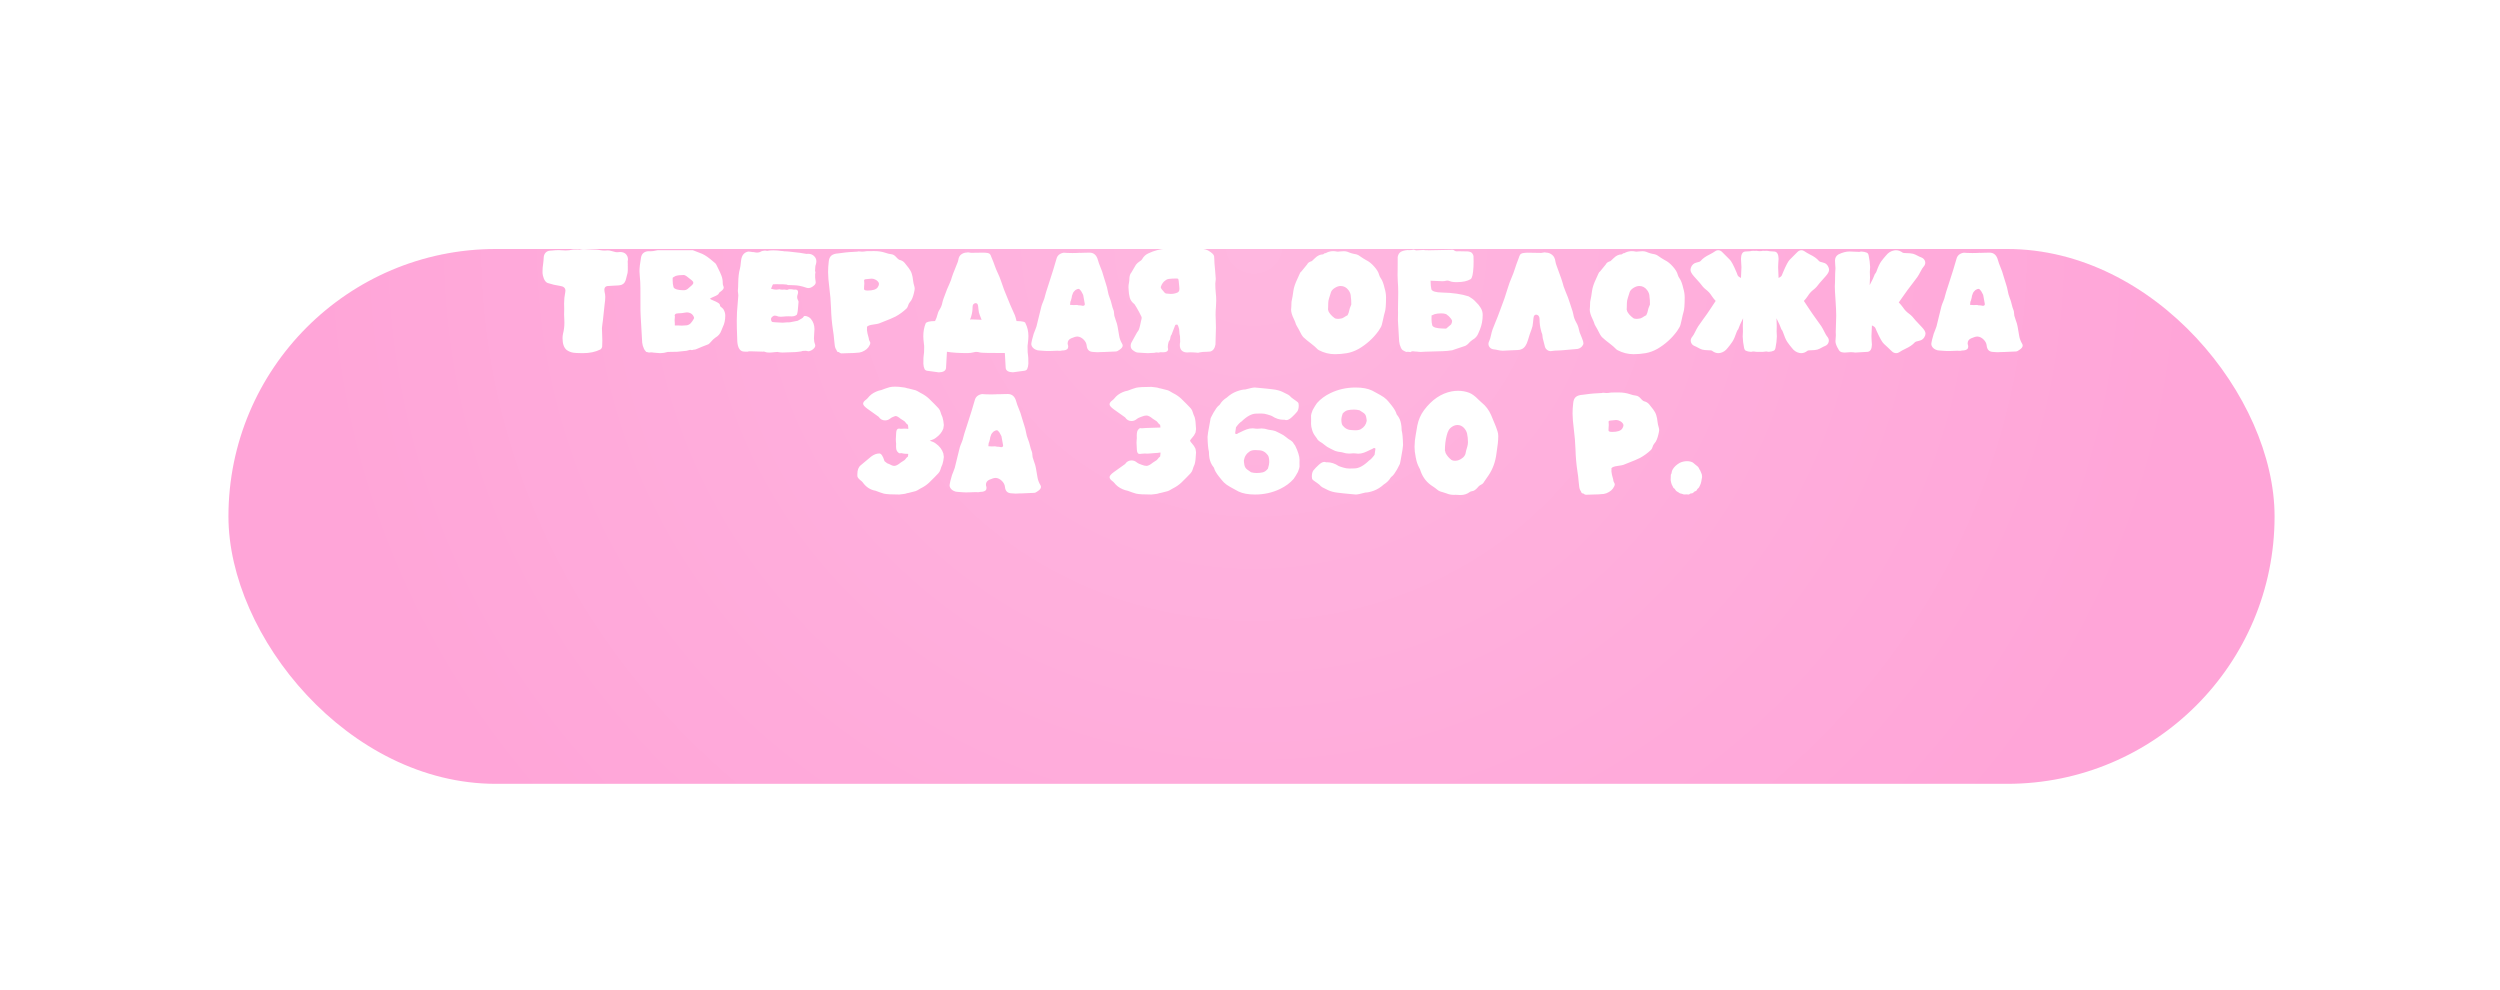
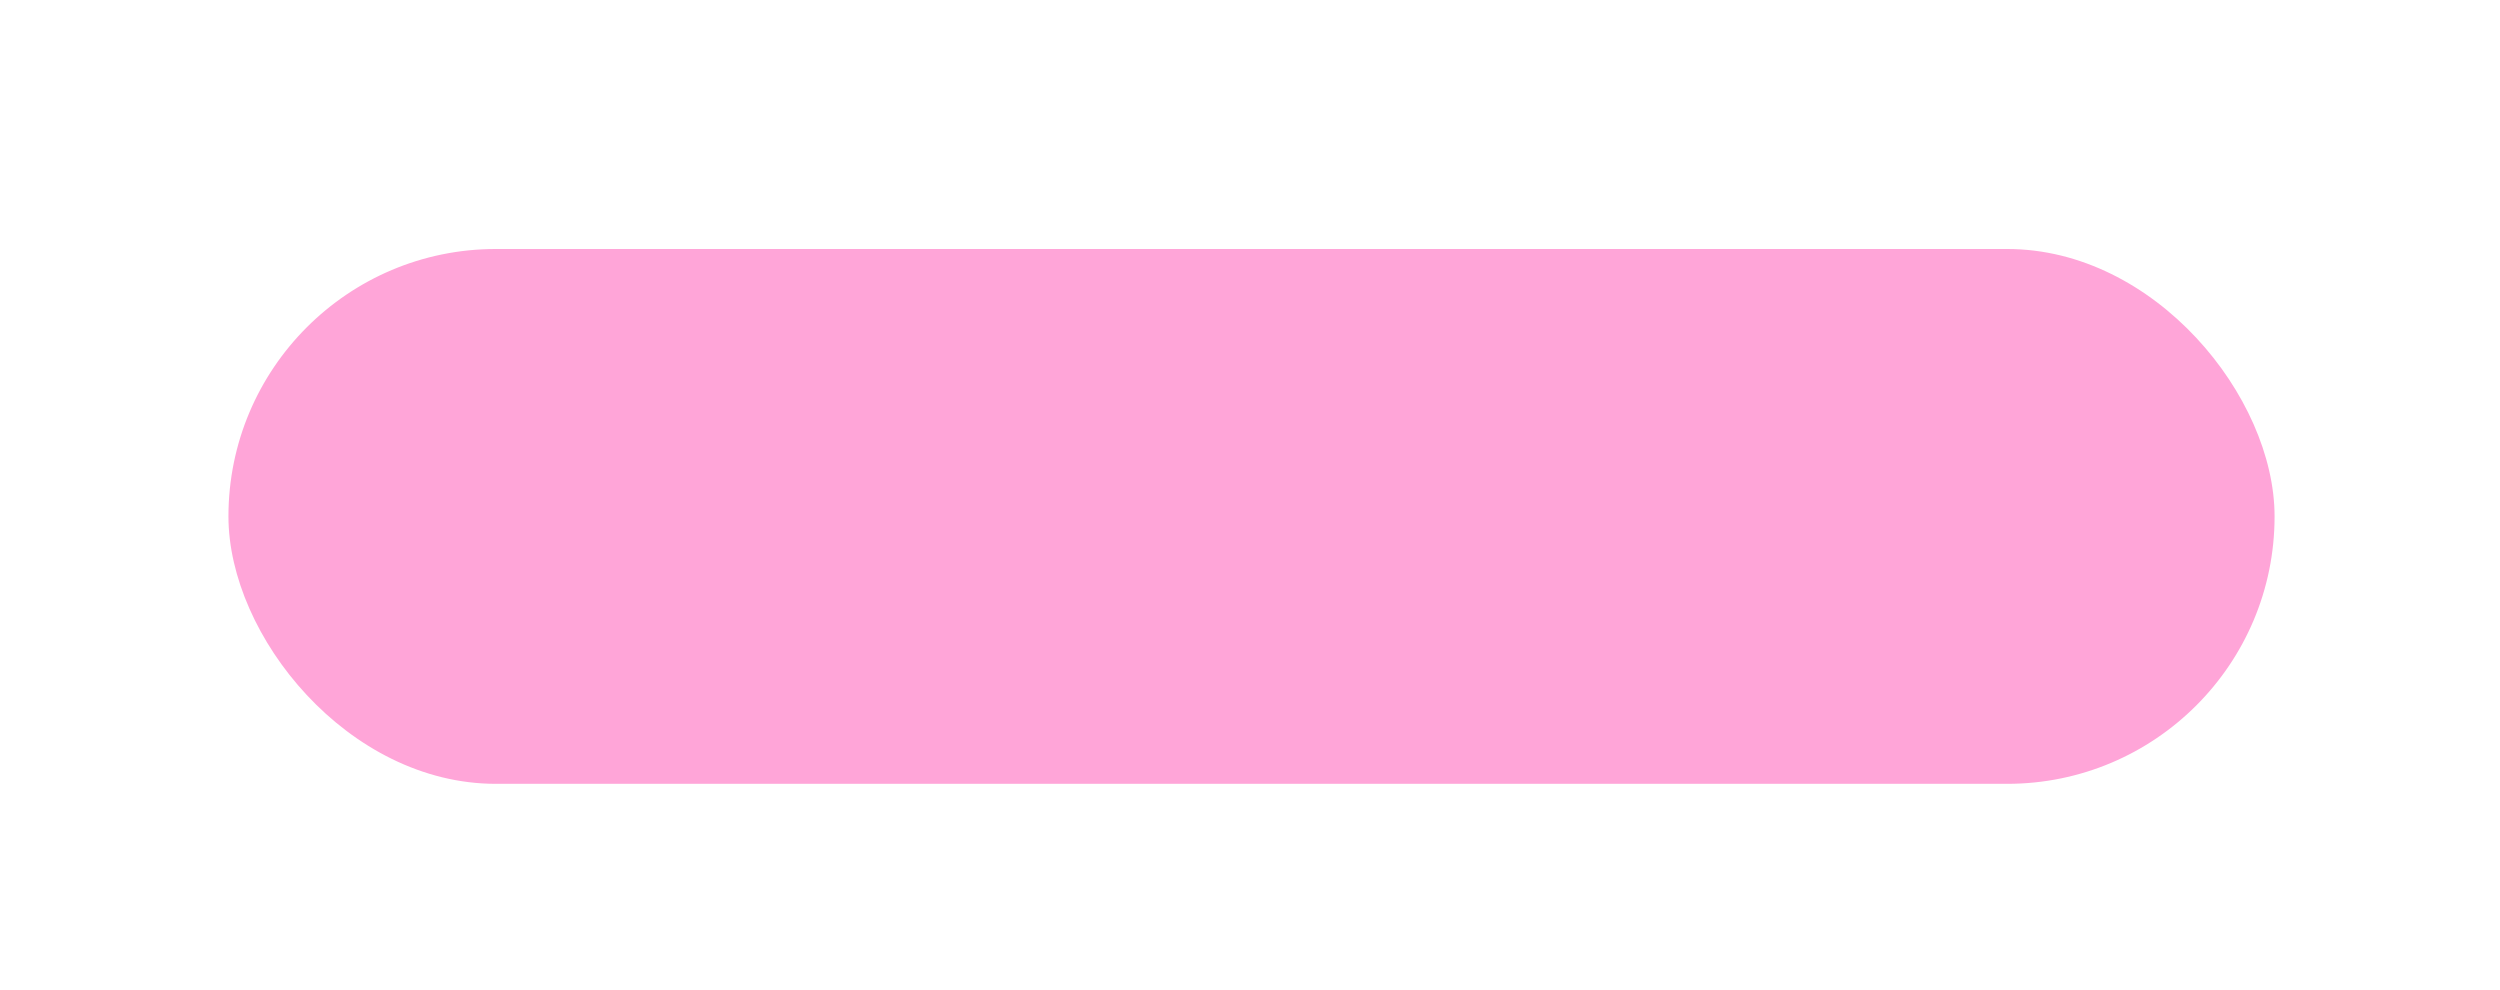
<svg xmlns="http://www.w3.org/2000/svg" viewBox="0 0 336 133" fill="none">
  <g filter="url(#filter0_di_39_3)">
    <rect x="34" y="15" width="275" height="71.882" rx="35.941" fill="#FFA5D8" />
-     <rect x="34" y="15" width="275" height="71.882" rx="35.941" fill="url(#paint0_radial_39_3)" fill-opacity="0.2" />
  </g>
-   <path d="M78.35 47.464C78.221 47.459 78.084 47.456 77.94 47.456C77.621 47.456 77.325 47.438 77.051 47.402C76.742 47.355 76.449 47.237 76.17 47.046C75.794 46.742 75.606 46.209 75.606 45.447C75.606 45.251 75.627 45.055 75.668 44.859C75.792 44.38 75.854 43.891 75.854 43.391L75.846 43.035C75.825 42.783 75.815 42.531 75.815 42.278L75.83 41.521L75.815 40.779C75.815 40.279 75.866 39.779 75.969 39.279C75.985 39.207 75.993 39.14 75.993 39.079C75.993 38.708 75.758 38.491 75.289 38.429C74.712 38.347 74.151 38.216 73.605 38.035C73.399 37.958 73.229 37.762 73.095 37.448C72.981 37.134 72.922 36.889 72.917 36.714C72.917 36.539 72.917 36.436 72.917 36.405C72.917 36.106 72.943 35.804 72.994 35.5C73.035 35.186 73.064 34.872 73.079 34.558C73.1 34.321 73.182 34.122 73.326 33.962C73.476 33.803 73.666 33.713 73.898 33.692L74.215 33.669C74.509 33.633 74.805 33.615 75.104 33.615C75.248 33.615 75.398 33.623 75.552 33.638C75.712 33.653 75.872 33.661 76.031 33.661C76.34 33.661 76.647 33.625 76.951 33.553C77.013 33.543 77.072 33.538 77.129 33.538L77.677 33.53C77.698 33.53 77.724 33.532 77.755 33.538C77.791 33.543 77.837 33.545 77.894 33.545C77.92 33.545 77.943 33.54 77.963 33.53C78.138 33.494 78.311 33.476 78.481 33.476C78.672 33.476 78.914 33.489 79.208 33.514C79.506 33.535 79.751 33.545 79.942 33.545C80.179 33.545 80.416 33.568 80.653 33.615C80.859 33.656 81.065 33.677 81.271 33.677C81.395 33.677 81.529 33.669 81.673 33.653C81.843 33.653 82.008 33.679 82.168 33.731C82.255 33.762 82.343 33.785 82.43 33.8C82.492 33.811 82.551 33.826 82.608 33.847C82.716 33.883 82.824 33.901 82.933 33.901L83.335 33.87C83.654 33.87 83.904 33.952 84.084 34.117C84.295 34.318 84.401 34.573 84.401 34.882C84.401 34.954 84.388 35.037 84.362 35.13L84.378 35.547L84.37 35.694C84.37 35.73 84.373 35.755 84.378 35.771V36.327C84.378 36.549 84.334 36.794 84.246 37.062L84.161 37.402C84.074 37.855 83.875 38.144 83.566 38.267C83.386 38.344 83.002 38.388 82.415 38.398C82.152 38.409 81.889 38.424 81.626 38.445C81.359 38.491 81.225 38.661 81.225 38.955C81.225 39.037 81.235 39.13 81.256 39.233C81.317 39.46 81.348 39.687 81.348 39.913C81.348 40.191 81.317 40.537 81.256 40.949C81.204 41.351 81.127 42.077 81.024 43.128C81.008 43.252 80.99 43.373 80.97 43.491C80.934 43.697 80.91 43.901 80.9 44.102C80.9 44.318 80.908 44.532 80.923 44.743C80.944 45.022 80.954 45.367 80.954 45.779C80.954 46.047 80.946 46.312 80.931 46.575C80.926 46.647 80.897 46.724 80.846 46.807C80.8 46.884 80.743 46.941 80.676 46.977C80.027 47.301 79.251 47.464 78.35 47.464ZM88.729 47.464C88.559 47.464 88.386 47.451 88.211 47.425C88.092 47.41 87.974 47.399 87.855 47.394C87.809 47.389 87.76 47.381 87.709 47.371C87.657 47.361 87.588 47.355 87.5 47.355C87.412 47.371 87.34 47.379 87.284 47.379C87.155 47.379 87.039 47.353 86.936 47.301H86.835L86.781 47.201C86.694 47.124 86.619 47.021 86.557 46.892C86.423 46.619 86.341 46.335 86.31 46.042C86.233 44.919 86.168 43.793 86.117 42.664C86.106 42.561 86.101 42.456 86.101 42.348C86.101 42.147 86.093 41.946 86.078 41.745C86.073 41.199 86.07 40.194 86.07 38.731C86.07 38.174 86.042 37.621 85.985 37.069C85.96 36.858 85.947 36.652 85.947 36.451C85.947 36.008 86.014 35.405 86.147 34.643C86.199 34.318 86.333 34.086 86.549 33.947C86.73 33.823 86.949 33.762 87.206 33.762L87.415 33.769C87.626 33.769 87.84 33.744 88.056 33.692C88.165 33.666 88.27 33.646 88.373 33.63H93.126C93.744 33.862 94.162 34.024 94.378 34.117C94.79 34.303 95.29 34.653 95.877 35.168C95.908 35.199 95.952 35.235 96.009 35.276C96.127 35.359 96.215 35.457 96.271 35.57C96.364 35.781 96.465 35.987 96.573 36.188C96.722 36.477 96.854 36.77 96.967 37.069C97.08 37.363 97.137 37.685 97.137 38.035C97.137 38.185 97.163 38.321 97.214 38.445C97.25 38.517 97.268 38.584 97.268 38.646C97.268 38.8 97.15 38.965 96.913 39.14C96.733 39.254 96.629 39.357 96.604 39.45C96.562 39.573 96.331 39.72 95.908 39.89C95.671 39.988 95.504 40.075 95.406 40.153C95.514 40.23 95.679 40.312 95.9 40.4C96.122 40.488 96.323 40.586 96.503 40.694C96.684 40.797 96.774 40.928 96.774 41.088C96.774 41.15 96.861 41.242 97.037 41.366C97.109 41.423 97.163 41.474 97.199 41.521C97.384 41.809 97.477 42.105 97.477 42.41C97.477 43.007 97.364 43.528 97.137 43.971C97.065 44.125 97.001 44.282 96.944 44.442C96.799 44.849 96.534 45.161 96.148 45.377C95.926 45.537 95.725 45.727 95.545 45.949C95.37 46.145 95.259 46.25 95.213 46.266C94.548 46.518 94.051 46.719 93.721 46.869C93.541 46.961 93.358 47.008 93.172 47.008C93.106 47.039 93.036 47.054 92.964 47.054L92.763 47.016L92.26 47.147C91.74 47.209 91.323 47.252 91.008 47.278C90.777 47.294 90.359 47.301 89.757 47.301C89.375 47.41 89.033 47.464 88.729 47.464ZM91.99 39.001C92.139 38.996 92.276 38.945 92.4 38.847C92.59 38.672 92.784 38.504 92.979 38.344C93.113 38.231 93.18 38.118 93.18 38.004C93.18 37.891 93.111 37.78 92.972 37.672C92.74 37.497 92.51 37.317 92.284 37.131C92.139 37.018 91.998 36.961 91.859 36.961C91.441 36.961 91.094 37.002 90.815 37.085C90.542 37.224 90.406 37.309 90.406 37.34V37.718C90.406 38.022 90.444 38.316 90.522 38.599C90.578 38.733 90.736 38.837 90.993 38.909C91.23 38.97 91.477 39.001 91.735 39.001H91.99ZM91.642 43.762C91.869 43.762 92.091 43.749 92.307 43.723C92.523 43.682 92.701 43.584 92.84 43.43C92.979 43.275 93.1 43.105 93.203 42.919C93.26 42.827 93.288 42.773 93.288 42.757L93.273 42.657C93.191 42.404 93.036 42.219 92.809 42.1C92.655 42.023 92.495 41.984 92.33 41.984C92.243 41.984 92.155 41.995 92.067 42.015C91.779 42.077 91.485 42.108 91.186 42.108C90.98 42.108 90.836 42.149 90.754 42.232C90.702 42.278 90.676 42.335 90.676 42.402C90.676 42.443 90.686 42.489 90.707 42.541C90.681 42.706 90.668 42.868 90.668 43.028C90.668 43.193 90.679 43.355 90.699 43.515C90.694 43.53 90.692 43.548 90.692 43.569L90.699 43.739C90.875 43.739 91.047 43.741 91.217 43.746C91.362 43.757 91.503 43.762 91.642 43.762ZM104.146 47.325C103.853 47.366 103.6 47.386 103.389 47.386C103.137 47.386 102.946 47.355 102.817 47.294C102.755 47.263 102.696 47.247 102.639 47.247C102.603 47.247 102.57 47.252 102.539 47.263L101.163 47.224C101.029 47.219 100.895 47.216 100.762 47.216C100.653 47.216 100.548 47.234 100.445 47.27C100.295 47.26 100.159 47.255 100.035 47.255C99.479 47.255 99.164 46.804 99.092 45.903L99.069 45.176C99.038 44.486 99.023 43.793 99.023 43.097C99.023 42.324 99.064 41.549 99.146 40.771L99.231 39.689C99.231 39.591 99.221 39.496 99.2 39.403C99.18 39.305 99.169 39.215 99.169 39.133V39.079C99.2 38.739 99.216 38.396 99.216 38.051C99.231 37.237 99.306 36.598 99.44 36.134C99.502 35.887 99.54 35.634 99.556 35.377L99.61 34.944C99.703 34.29 100.025 33.911 100.576 33.808C100.674 33.808 100.78 33.818 100.893 33.839C101.042 33.87 101.187 33.885 101.326 33.885C101.48 33.926 101.625 33.947 101.758 33.947C101.944 33.947 102.106 33.906 102.245 33.823C102.297 33.782 102.379 33.749 102.493 33.723L102.578 33.708C102.65 33.687 102.724 33.677 102.802 33.677C102.895 33.677 102.99 33.692 103.088 33.723C103.33 33.671 103.611 33.646 103.93 33.646C104.26 33.646 104.631 33.674 105.043 33.731C105.156 33.731 105.277 33.746 105.406 33.777C105.648 33.777 105.893 33.792 106.14 33.823C106.413 33.849 106.885 33.903 107.555 33.986C108.049 34.078 108.327 34.125 108.389 34.125L108.613 34.109C108.969 34.109 109.255 34.233 109.471 34.48C109.636 34.661 109.719 34.874 109.719 35.122C109.719 35.245 109.698 35.377 109.657 35.516C109.6 35.655 109.572 35.794 109.572 35.933C109.572 36.098 109.561 36.26 109.541 36.42C109.577 36.487 109.595 36.569 109.595 36.667C109.595 36.719 109.582 36.758 109.556 36.783V37.309C109.556 37.422 109.569 37.535 109.595 37.649C109.621 37.757 109.633 37.855 109.633 37.943C109.633 38.102 109.556 38.246 109.402 38.375C109.252 38.504 109.113 38.594 108.984 38.646C108.861 38.692 108.752 38.715 108.66 38.715C108.567 38.715 108.472 38.7 108.374 38.669C107.74 38.447 107.184 38.337 106.705 38.337C106.504 38.337 106.3 38.329 106.094 38.313L106.024 38.321C105.921 38.321 105.816 38.295 105.708 38.244C105.527 38.213 105.079 38.198 104.363 38.198L103.922 38.205C103.897 38.211 103.871 38.234 103.845 38.275C103.824 38.316 103.788 38.404 103.737 38.538C103.691 38.672 103.654 38.762 103.629 38.808C103.928 38.891 104.159 38.932 104.324 38.932C104.438 38.932 104.551 38.919 104.664 38.893C104.7 38.883 104.739 38.878 104.78 38.878C104.863 38.914 104.986 38.932 105.151 38.932C105.228 38.932 105.319 38.927 105.422 38.916C105.561 38.942 105.661 38.955 105.723 38.955H105.793C105.865 38.955 105.939 38.929 106.017 38.878C106.068 38.873 106.12 38.87 106.171 38.87C106.346 38.87 106.532 38.891 106.728 38.932C106.784 38.922 106.836 38.916 106.882 38.916C107.135 38.916 107.261 39.032 107.261 39.264C107.261 39.367 107.24 39.478 107.199 39.596C107.158 39.715 107.137 39.828 107.137 39.936C107.137 40.081 107.176 40.22 107.253 40.354C107.3 40.421 107.323 40.49 107.323 40.562C107.297 40.753 107.282 40.944 107.276 41.134C107.266 41.361 107.245 41.585 107.215 41.807C107.184 42.028 107.142 42.193 107.091 42.301C106.978 42.394 106.851 42.456 106.712 42.487C106.573 42.513 106.48 42.525 106.434 42.525C106.274 42.525 106.127 42.52 105.994 42.51C105.849 42.515 105.728 42.518 105.63 42.518C105.548 42.518 105.463 42.525 105.375 42.541C105.257 42.561 105.115 42.572 104.95 42.572C104.708 42.572 104.515 42.533 104.371 42.456C104.293 42.43 104.216 42.417 104.139 42.417C104.036 42.417 103.938 42.456 103.845 42.533C103.696 42.641 103.621 42.765 103.621 42.904C103.621 42.966 103.634 43.033 103.66 43.105C103.706 43.208 103.755 43.265 103.806 43.275C103.863 43.285 103.912 43.291 103.953 43.291C104.025 43.291 104.1 43.298 104.177 43.314C104.255 43.324 104.34 43.329 104.432 43.329C104.602 43.329 104.749 43.337 104.873 43.352C105.002 43.363 105.107 43.368 105.19 43.368C105.339 43.368 105.514 43.355 105.715 43.329C105.829 43.324 105.903 43.321 105.939 43.321L105.978 43.329C106.138 43.324 106.321 43.296 106.527 43.244C106.733 43.193 106.96 43.149 107.207 43.113C107.294 43.077 107.387 43.025 107.485 42.958C107.588 42.886 107.686 42.829 107.779 42.788C107.871 42.742 107.951 42.659 108.018 42.541C108.049 42.489 108.103 42.464 108.181 42.464C108.32 42.464 108.477 42.507 108.652 42.595C108.786 42.667 108.894 42.752 108.977 42.85C109.301 43.236 109.463 43.697 109.463 44.233C109.458 44.45 109.445 44.669 109.425 44.89C109.404 45.081 109.394 45.274 109.394 45.47C109.394 45.764 109.443 46.031 109.541 46.273C109.561 46.33 109.572 46.384 109.572 46.436C109.572 46.575 109.505 46.712 109.371 46.845C109.196 47.026 108.977 47.147 108.714 47.209C108.585 47.203 108.456 47.183 108.327 47.147C108.178 47.157 108.054 47.162 107.956 47.162C107.859 47.162 107.766 47.185 107.678 47.232C107.467 47.258 107.3 47.278 107.176 47.294C107.057 47.309 106.983 47.317 106.952 47.317C106.766 47.317 106.483 47.327 106.102 47.348C105.726 47.368 105.419 47.379 105.182 47.379C105.012 47.379 104.834 47.363 104.649 47.332C104.613 47.312 104.569 47.301 104.517 47.301C104.42 47.301 104.296 47.309 104.146 47.325ZM113.073 47.495C112.985 47.495 112.866 47.433 112.717 47.309L112.655 47.317C112.557 47.317 112.48 47.224 112.423 47.039C112.3 46.879 112.222 46.673 112.192 46.42C112.161 46.163 112.132 45.908 112.107 45.655C112.076 45.228 112.024 44.803 111.952 44.38C111.803 43.391 111.715 42.397 111.689 41.397C111.653 40.428 111.581 39.547 111.473 38.754C111.354 37.816 111.295 37.093 111.295 36.582C111.295 36.119 111.323 35.655 111.38 35.191C111.411 34.81 111.527 34.532 111.728 34.357C111.934 34.181 112.251 34.081 112.678 34.055C112.781 34.045 113.098 34.004 113.629 33.932C113.825 33.901 114.35 33.865 115.206 33.823C115.247 33.823 115.306 33.811 115.383 33.785C115.543 33.811 115.703 33.823 115.862 33.823C115.996 33.823 116.213 33.8 116.512 33.754L117.516 33.746C118.057 33.746 118.554 33.823 119.008 33.978C119.271 34.076 119.538 34.14 119.812 34.171C120.028 34.192 120.239 34.318 120.445 34.55L120.553 34.666C120.574 34.681 120.595 34.702 120.615 34.728C120.718 34.831 120.806 34.895 120.878 34.921C121.187 34.993 121.427 35.135 121.597 35.346C121.772 35.552 121.955 35.784 122.145 36.041C122.336 36.294 122.47 36.551 122.547 36.814C122.63 37.077 122.684 37.353 122.71 37.641C122.741 37.93 122.8 38.211 122.887 38.483C122.918 38.592 122.934 38.703 122.934 38.816C122.934 38.914 122.898 39.112 122.826 39.411C122.774 39.633 122.707 39.849 122.625 40.06C122.547 40.271 122.426 40.467 122.261 40.647C122.169 40.756 122.099 40.892 122.053 41.057C122.011 41.217 121.942 41.351 121.844 41.459C121.396 41.886 120.904 42.247 120.368 42.541C119.925 42.757 119.469 42.953 119 43.128C118.706 43.236 118.415 43.352 118.127 43.476C118.044 43.512 117.782 43.561 117.338 43.623C116.895 43.679 116.622 43.782 116.519 43.932L116.527 44.063L116.519 44.365C116.53 44.581 116.612 44.952 116.767 45.477C116.767 45.627 116.828 45.802 116.952 46.003C116.962 46.029 116.968 46.06 116.968 46.096C116.968 46.235 116.885 46.423 116.72 46.66C116.581 46.851 116.403 47.005 116.187 47.124C115.971 47.258 115.739 47.345 115.491 47.386C114.987 47.438 114.5 47.464 114.031 47.464C113.917 47.464 113.773 47.469 113.598 47.479C113.423 47.489 113.248 47.495 113.073 47.495ZM116.62 39.048C117.31 39.048 117.756 38.906 117.957 38.623C118.075 38.447 118.135 38.298 118.135 38.174C118.135 38.118 118.127 38.066 118.111 38.02C118.024 37.845 117.885 37.706 117.694 37.602C117.509 37.499 117.328 37.448 117.153 37.448L117.06 37.456C116.834 37.481 116.604 37.505 116.372 37.525C116.213 37.535 116.133 37.595 116.133 37.703C116.133 37.739 116.138 37.78 116.148 37.827C116.159 37.919 116.164 38.012 116.164 38.105C116.164 38.213 116.156 38.321 116.141 38.429C116.13 38.481 116.125 38.605 116.125 38.8C116.125 38.842 116.13 38.878 116.141 38.909C116.182 39.001 116.342 39.048 116.62 39.048ZM130.384 42.974C130.43 42.943 130.487 42.927 130.554 42.927C130.672 42.927 131.131 42.945 131.929 42.981C131.842 42.739 131.762 42.536 131.69 42.371C131.587 42.123 131.527 41.874 131.512 41.621L131.458 41.142C131.432 40.874 131.319 40.74 131.118 40.74C130.86 40.776 130.726 40.936 130.716 41.219C130.716 41.693 130.657 42.113 130.538 42.479C130.523 42.572 130.474 42.711 130.391 42.896L130.384 42.974ZM136.62 43.151C137.409 43.157 137.81 43.257 137.826 43.453C138.089 43.968 138.22 44.545 138.22 45.184C138.22 45.405 138.192 45.761 138.135 46.25C138.114 46.322 138.104 46.451 138.104 46.637C138.104 47.214 138.125 47.58 138.166 47.734C138.197 47.832 138.212 48.213 138.212 48.878C138.197 49.166 138.145 49.404 138.058 49.589C138.006 49.702 137.898 49.78 137.733 49.821L136.133 50.037C135.541 50.022 135.219 49.834 135.167 49.473C135.121 48.644 135.082 47.969 135.052 47.448C132.97 47.448 131.865 47.425 131.736 47.379C131.535 47.322 131.36 47.294 131.211 47.294C131.102 47.294 131.002 47.309 130.909 47.34C130.605 47.417 130.309 47.456 130.02 47.456C128.892 47.456 127.975 47.397 127.269 47.278C127.238 47.824 127.197 48.559 127.146 49.481C127.094 49.841 126.772 50.029 126.18 50.045L124.58 49.828C124.415 49.787 124.307 49.707 124.255 49.589C124.168 49.409 124.116 49.174 124.101 48.886C124.101 48.221 124.116 47.84 124.147 47.742C124.188 47.587 124.209 47.221 124.209 46.645C124.209 46.459 124.199 46.33 124.178 46.258C124.121 45.769 124.093 45.413 124.093 45.192C124.093 44.553 124.199 43.976 124.41 43.461C124.523 43.26 124.943 43.157 125.669 43.151C125.757 42.95 125.824 42.801 125.87 42.703L125.963 42.386C126.025 42.098 126.133 41.835 126.288 41.598C126.473 41.304 126.594 40.998 126.651 40.678C126.692 40.488 126.749 40.297 126.821 40.106C126.898 39.911 126.973 39.712 127.045 39.511C127.195 39.074 127.367 38.651 127.563 38.244C127.779 37.755 127.898 37.438 127.918 37.293C127.918 37.232 128.161 36.603 128.645 35.408C128.717 35.253 128.768 35.093 128.799 34.929C128.846 34.589 128.98 34.341 129.201 34.187C129.428 34.027 129.657 33.947 129.889 33.947C129.961 33.926 130.033 33.916 130.105 33.916C130.172 33.916 130.242 33.926 130.314 33.947C130.391 33.968 130.453 33.978 130.5 33.978C131.427 33.962 131.978 33.955 132.153 33.955C132.36 33.955 132.566 33.973 132.772 34.009C132.911 34.035 133.011 34.094 133.073 34.187C133.135 34.274 133.189 34.39 133.235 34.534C133.457 35.06 133.604 35.436 133.676 35.663C133.8 36.018 133.944 36.369 134.109 36.714C134.274 37.059 134.418 37.414 134.541 37.78C134.799 38.574 135.095 39.354 135.43 40.122C135.683 40.756 135.881 41.224 136.025 41.528C136.154 41.801 136.278 42.08 136.396 42.363C136.474 42.574 136.538 42.791 136.589 43.012C136.6 43.064 136.61 43.11 136.62 43.151ZM147.478 47.34C147.411 47.34 147.339 47.335 147.262 47.325C147.154 47.309 147.038 47.301 146.914 47.301C146.389 47.286 146.1 47 146.049 46.444C146.018 46.14 145.876 45.867 145.624 45.624C145.371 45.377 145.098 45.246 144.804 45.23C144.598 45.23 144.318 45.31 143.962 45.47C143.648 45.609 143.491 45.836 143.491 46.15C143.491 46.191 143.496 46.23 143.506 46.266C143.547 46.389 143.568 46.498 143.568 46.59C143.568 46.874 143.38 47.041 143.004 47.093C142.839 47.093 142.666 47.113 142.486 47.155C142.352 47.144 142.221 47.139 142.092 47.139C141.886 47.139 141.613 47.149 141.273 47.17L140.77 47.178C140.59 47.178 140.466 47.173 140.399 47.162C140.018 47.126 139.776 47.108 139.673 47.108C139.508 47.108 139.338 47.064 139.163 46.977C138.88 46.843 138.699 46.642 138.622 46.374C138.612 46.322 138.606 46.271 138.606 46.219C138.606 46.147 138.617 46.075 138.637 46.003C138.637 45.916 138.735 45.532 138.931 44.852C138.983 44.702 139.039 44.558 139.101 44.419C139.178 44.244 139.245 44.063 139.302 43.878C139.415 43.435 139.524 42.992 139.627 42.549C139.735 42.08 139.851 41.611 139.974 41.142C140.036 40.936 140.111 40.735 140.198 40.539C140.332 40.225 140.417 39.965 140.454 39.759C140.49 39.578 140.662 39.022 140.971 38.089C141.414 36.734 141.752 35.642 141.984 34.813C142.097 34.339 142.427 34.055 142.973 33.962C143.066 33.962 143.215 33.973 143.421 33.993L144.132 34.009L144.588 34.001C144.686 34.001 144.776 33.999 144.859 33.993C144.946 33.983 145.016 33.978 145.067 33.978L145.222 33.986C145.289 33.986 145.456 33.981 145.724 33.97C145.992 33.96 146.226 33.955 146.427 33.955C146.999 33.955 147.375 34.282 147.556 34.936C147.643 35.256 147.754 35.57 147.888 35.879C148.058 36.26 148.215 36.721 148.359 37.263C148.447 37.582 148.545 37.896 148.653 38.205C148.751 38.494 148.826 38.785 148.877 39.079C148.934 39.419 149.022 39.736 149.14 40.029C149.259 40.318 149.349 40.606 149.41 40.895C149.472 41.178 149.557 41.451 149.666 41.714C149.707 41.827 149.727 41.951 149.727 42.085C149.733 42.219 149.745 42.337 149.766 42.44C149.828 42.652 149.895 42.86 149.967 43.066C150.08 43.37 150.15 43.602 150.176 43.762C150.181 43.824 150.196 43.901 150.222 43.994C150.299 44.385 150.364 44.761 150.415 45.122C150.467 45.483 150.608 45.859 150.84 46.25C150.871 46.317 150.887 46.384 150.887 46.451C150.887 46.632 150.75 46.815 150.477 47C150.276 47.16 150.103 47.24 149.959 47.24C149.856 47.24 149.619 47.25 149.248 47.27C148.877 47.296 148.591 47.309 148.39 47.309C148.22 47.309 148.084 47.312 147.981 47.317C147.785 47.332 147.618 47.34 147.478 47.34ZM145.523 41.103C145.709 41.103 145.801 41.023 145.801 40.864C145.801 40.828 145.796 40.802 145.786 40.786L145.577 39.635L145.454 39.395C145.366 39.189 145.248 39.019 145.098 38.885C145.041 38.844 144.99 38.824 144.944 38.824C144.851 38.824 144.714 38.878 144.534 38.986C144.498 39.027 144.462 39.063 144.426 39.094C144.416 39.104 144.405 39.117 144.395 39.133C144.385 39.148 144.369 39.161 144.349 39.171C144.235 39.31 144.179 39.408 144.179 39.465L144.07 39.766C144.07 39.875 144.021 40.091 143.923 40.416C143.867 40.472 143.831 40.658 143.815 40.972C143.975 40.993 144.132 41.003 144.287 41.003L144.65 40.987C144.784 40.987 144.884 41.003 144.951 41.034C145.121 41.034 145.284 41.049 145.438 41.08C145.459 41.096 145.487 41.103 145.523 41.103ZM154.264 47.464C154.047 47.464 153.805 47.451 153.537 47.425C153.269 47.399 153.071 47.386 152.942 47.386C152.772 47.386 152.569 47.299 152.332 47.124C152.084 46.969 151.961 46.755 151.961 46.482C151.961 46.292 152.017 46.106 152.131 45.926C152.27 45.689 152.424 45.408 152.595 45.083C152.765 44.759 152.88 44.568 152.942 44.511C153.061 44.403 153.195 43.963 153.344 43.19C153.411 42.943 153.445 42.783 153.445 42.711C153.445 42.659 153.434 42.613 153.414 42.572C153.218 42.149 152.999 41.737 152.757 41.335C152.592 41.047 152.499 40.897 152.479 40.887C152.463 40.877 152.45 40.866 152.44 40.856C152.126 40.609 151.925 40.32 151.837 39.99C151.75 39.661 151.701 39.321 151.69 38.97L151.667 38.615C151.667 38.404 151.688 38.208 151.729 38.028C151.77 37.842 151.791 37.639 151.791 37.417C151.791 37.309 151.811 37.175 151.853 37.015C151.894 36.85 151.958 36.727 152.046 36.644L152.571 35.748C152.607 35.645 152.716 35.508 152.896 35.338C152.963 35.271 153.058 35.199 153.182 35.122C153.321 35.05 153.424 34.959 153.491 34.851C153.707 34.46 154.006 34.187 154.387 34.032C155.114 33.687 155.879 33.486 156.683 33.429C157.028 33.383 157.252 33.36 157.355 33.36L157.417 33.367C157.51 33.388 157.602 33.398 157.695 33.398C158.19 33.383 158.682 33.355 159.171 33.313C159.233 33.308 159.331 33.306 159.465 33.306C159.64 33.306 159.874 33.311 160.168 33.321L160.33 33.313C161.371 33.365 162.049 33.481 162.363 33.661C162.868 33.955 163.138 34.21 163.174 34.426C163.19 34.524 163.198 34.635 163.198 34.758C163.198 35.073 163.236 35.611 163.314 36.374C163.37 37.028 163.399 37.402 163.399 37.494C163.399 37.597 163.388 37.7 163.368 37.803C163.352 37.907 163.342 38.01 163.337 38.113C163.337 38.53 163.357 38.945 163.399 39.357C163.44 39.707 163.46 40.06 163.46 40.416C163.46 40.694 163.447 40.972 163.422 41.25C163.391 41.606 163.375 41.959 163.375 42.309C163.375 42.561 163.383 42.811 163.399 43.059C163.414 43.383 163.422 43.708 163.422 44.032L163.36 46.297C163.272 46.822 163.038 47.139 162.657 47.247C162.512 47.268 162.366 47.278 162.216 47.278C161.809 47.278 161.477 47.307 161.219 47.363C161.152 47.394 161.077 47.41 160.995 47.41L160.694 47.379C160.591 47.379 160.485 47.373 160.377 47.363C160.269 47.353 160.158 47.348 160.044 47.348C159.957 47.348 159.872 47.35 159.789 47.355C159.712 47.366 159.637 47.371 159.565 47.371C159.267 47.371 159.03 47.294 158.854 47.139C158.664 46.964 158.568 46.712 158.568 46.382L158.576 46.196C158.576 46.109 158.589 46.021 158.615 45.934L158.607 45.686C158.607 45.547 158.602 45.382 158.592 45.192C158.535 44.955 158.507 44.754 158.507 44.589C158.507 44.336 158.465 44.112 158.383 43.916C158.342 43.772 158.288 43.674 158.221 43.623L158.205 43.615L158.112 43.638L158.066 43.63C157.994 43.63 157.945 43.679 157.919 43.777C157.832 44.02 157.736 44.267 157.633 44.519C157.577 44.648 157.517 44.803 157.456 44.983C157.419 45.014 157.381 45.083 157.34 45.192C157.304 45.3 157.286 45.382 157.286 45.439C157.286 45.578 157.211 45.748 157.061 45.949C156.989 46.207 156.953 46.433 156.953 46.629L156.961 46.722C156.982 46.794 156.992 46.861 156.992 46.923C156.992 47.206 156.768 47.348 156.32 47.348L156.088 47.34L156.018 47.332C155.961 47.332 155.905 47.343 155.848 47.363C155.791 47.384 155.74 47.394 155.694 47.394C155.673 47.394 155.639 47.389 155.593 47.379C155.552 47.373 155.5 47.371 155.438 47.371C155.341 47.371 155.25 47.386 155.168 47.417C154.73 47.448 154.429 47.464 154.264 47.464ZM157.363 39.504C157.569 39.504 157.765 39.478 157.95 39.426C158.187 39.364 158.334 39.292 158.391 39.21C158.473 39.138 158.514 39.009 158.514 38.824C158.514 38.757 158.509 38.682 158.499 38.599C158.447 37.868 158.393 37.492 158.337 37.471C158.285 37.445 158.218 37.432 158.136 37.432C157.703 37.432 157.35 37.45 157.077 37.487C156.912 37.507 156.77 37.569 156.652 37.672C156.374 37.852 156.168 38.126 156.034 38.491C156.018 38.522 156.01 38.556 156.01 38.592L156.018 38.661C156.023 38.749 156.209 38.991 156.575 39.388C156.652 39.444 156.783 39.473 156.969 39.473C157.108 39.493 157.239 39.504 157.363 39.504ZM179.411 47.603C178.659 47.603 177.94 47.422 177.255 47.062C177.137 46.995 177.028 46.905 176.931 46.791C176.833 46.678 176.585 46.467 176.189 46.158C175.833 45.895 175.493 45.614 175.169 45.315C175.009 45.145 174.803 44.795 174.55 44.264C174.38 43.945 174.285 43.777 174.264 43.762C174.244 43.746 174.215 43.692 174.179 43.6C174.123 43.388 174.03 43.151 173.901 42.889C173.649 42.379 173.522 41.951 173.522 41.606C173.522 41.487 173.533 41.364 173.553 41.235L173.577 40.57C173.685 40.081 173.77 39.586 173.832 39.086C173.893 38.628 174.079 38.079 174.388 37.44C174.486 37.234 174.579 37.028 174.666 36.822C174.723 36.657 174.808 36.539 174.921 36.467L175.671 35.547C175.738 35.408 175.828 35.307 175.941 35.245C176.055 35.184 176.178 35.132 176.312 35.091C176.498 34.926 176.639 34.792 176.737 34.689C177.077 34.354 177.441 34.187 177.827 34.187L178.028 34.04C178.167 34.04 178.273 34.004 178.345 33.932C178.623 33.813 178.901 33.754 179.179 33.754C179.35 33.754 179.522 33.775 179.697 33.816L179.829 33.823C179.89 33.823 179.955 33.816 180.022 33.8C180.109 33.785 180.308 33.772 180.617 33.762C180.787 33.762 180.947 33.787 181.096 33.839C181.472 34.004 181.866 34.117 182.278 34.179C182.459 34.225 182.637 34.318 182.812 34.457C182.884 34.509 182.956 34.558 183.028 34.604C183.1 34.65 183.167 34.694 183.229 34.735C183.353 34.818 183.479 34.892 183.608 34.959C183.984 35.14 184.347 35.431 184.697 35.833C185.053 36.23 185.272 36.598 185.354 36.938C185.401 37.103 185.478 37.26 185.586 37.409C185.782 37.672 185.952 38.123 186.096 38.762C186.22 39.169 186.282 39.571 186.282 39.967C186.282 40.972 186.23 41.626 186.127 41.93C186.065 42.111 185.98 42.466 185.872 42.997C185.769 43.528 185.666 43.865 185.563 44.009C185.511 44.087 185.465 44.161 185.424 44.233C185.372 44.326 185.316 44.416 185.254 44.504C184.548 45.472 183.67 46.266 182.619 46.884C182.093 47.178 181.562 47.371 181.027 47.464C180.491 47.556 179.952 47.603 179.411 47.603ZM179.844 42.858L180.138 42.827C180.298 42.822 180.462 42.762 180.632 42.649C180.802 42.531 180.962 42.438 181.112 42.371L181.258 42.038C181.351 41.59 181.47 41.219 181.614 40.926C181.614 40.457 181.593 40.112 181.552 39.89C181.552 39.571 181.446 39.272 181.235 38.994C180.957 38.623 180.607 38.437 180.184 38.437C179.932 38.437 179.672 38.522 179.404 38.692C179.141 38.857 178.971 39.04 178.894 39.241C178.827 39.416 178.744 39.676 178.646 40.021C178.559 40.289 178.515 40.521 178.515 40.717C178.515 40.908 178.51 41.119 178.499 41.351C178.489 41.454 178.484 41.536 178.484 41.598C178.515 41.644 178.53 41.711 178.53 41.799C178.685 42.134 178.963 42.451 179.365 42.749C179.468 42.822 179.628 42.858 179.844 42.858ZM193.956 44.156C194.105 44.156 194.242 44.159 194.365 44.164C194.613 43.942 194.834 43.754 195.03 43.6C195.118 43.435 195.161 43.291 195.161 43.167C195.161 43.059 195.094 42.925 194.96 42.765C194.837 42.59 194.636 42.407 194.358 42.216C194.162 42.149 193.951 42.116 193.724 42.116C193.368 42.116 193.064 42.152 192.812 42.224C192.575 42.337 192.438 42.394 192.402 42.394L192.395 42.912C192.395 43.195 192.428 43.468 192.495 43.731C192.603 43.999 193.09 44.141 193.956 44.156ZM192.271 37.718C192.276 37.785 192.279 37.855 192.279 37.927V37.989C192.279 38.272 192.312 38.571 192.379 38.885C192.487 39.158 192.974 39.303 193.84 39.318C195.252 39.349 196.437 39.522 197.395 39.836C197.503 39.913 197.647 40.006 197.828 40.114C198.008 40.222 198.304 40.506 198.716 40.964L199.01 41.382C199.185 41.665 199.273 41.982 199.273 42.332C199.273 43.028 199.149 43.682 198.902 44.295C198.83 44.45 198.763 44.607 198.701 44.767C198.551 45.168 198.281 45.475 197.889 45.686C197.668 45.841 197.464 46.029 197.279 46.25C197.099 46.389 196.985 46.467 196.939 46.482L195.44 46.984C195.27 47.067 195.097 47.108 194.922 47.108H194.891C194.736 47.175 193.595 47.229 191.467 47.27C191.302 47.291 191.143 47.301 190.988 47.301C190.792 47.301 190.609 47.286 190.439 47.255C190.269 47.255 190.089 47.24 189.898 47.209H189.86C189.762 47.209 189.664 47.247 189.566 47.325C189.52 47.319 189.471 47.312 189.419 47.301C189.368 47.291 189.298 47.283 189.211 47.278C189.123 47.294 189.051 47.301 188.994 47.301C188.804 47.224 188.636 47.136 188.492 47.039C188.404 46.961 188.332 46.856 188.276 46.722C188.147 46.449 188.069 46.165 188.044 45.872C187.987 44.8 187.938 43.955 187.897 43.337C187.887 43.234 187.881 43.128 187.881 43.02C187.892 42.592 187.897 42.255 187.897 42.008L187.889 41.644C187.889 41.098 187.899 40.351 187.92 39.403V39.233C187.92 38.733 187.899 38.236 187.858 37.742C187.843 37.602 187.835 37.35 187.835 36.984L187.843 36.351C187.848 36.057 187.851 35.691 187.851 35.253V34.542C187.907 34.218 188.044 33.988 188.26 33.854C188.446 33.736 188.744 33.653 189.157 33.607L189.365 33.623C189.576 33.623 189.79 33.599 190.007 33.553C190.115 33.579 190.221 33.612 190.324 33.653L191.336 33.592L191.56 33.63H191.916L191.977 33.646C191.993 33.641 192.008 33.638 192.024 33.638C193.667 33.597 194.69 33.576 195.092 33.576C195.174 33.576 195.236 33.576 195.277 33.576C195.319 33.576 195.357 33.592 195.393 33.623C195.507 33.72 195.62 33.772 195.733 33.777H195.849C195.932 33.777 196.011 33.775 196.089 33.769C196.743 33.775 197.132 33.782 197.256 33.792C197.379 33.798 197.513 33.829 197.658 33.885C197.833 33.957 197.959 34.13 198.036 34.403C198.047 34.645 198.052 34.887 198.052 35.13C198.052 35.372 198.047 35.614 198.036 35.856C197.985 36.814 197.861 37.365 197.665 37.51C197.217 37.783 196.604 37.919 195.826 37.919L195.432 37.912C195.221 37.901 195.004 37.852 194.783 37.765C194.711 37.729 194.628 37.711 194.535 37.711C194.432 37.711 194.311 37.731 194.172 37.773C194.136 37.788 194.033 37.796 193.863 37.796C193.575 37.796 193.085 37.775 192.395 37.734L192.271 37.718ZM207.596 33.916C207.678 33.916 207.758 33.929 207.836 33.955C208.098 33.955 208.353 34.053 208.601 34.248C208.848 34.439 208.997 34.74 209.049 35.153C209.085 35.359 209.142 35.557 209.219 35.748C209.76 37.211 210.03 37.981 210.03 38.059C210.051 38.234 210.182 38.62 210.425 39.218C210.646 39.718 210.839 40.235 211.004 40.771C211.081 41.023 211.161 41.268 211.244 41.505C211.331 41.737 211.398 41.971 211.445 42.209C211.507 42.6 211.64 42.976 211.847 43.337C212.017 43.625 212.138 43.947 212.21 44.303L212.31 44.689C212.372 44.839 212.47 45.081 212.604 45.416C212.743 45.751 212.813 45.985 212.813 46.119C212.813 46.263 212.748 46.41 212.619 46.559C212.393 46.797 212.13 46.915 211.831 46.915C211.738 46.915 211.378 46.946 210.749 47.008C210.121 47.07 209.678 47.103 209.42 47.108C209.106 47.108 208.794 47.134 208.485 47.185L208.377 47.193C208.232 47.193 208.091 47.144 207.952 47.046C207.812 46.949 207.715 46.822 207.658 46.668L207.341 45.431L207.279 44.929C207.186 44.697 207.132 44.527 207.117 44.419C206.983 43.965 206.916 43.448 206.916 42.865C206.906 42.52 206.759 42.327 206.475 42.286C206.249 42.286 206.123 42.448 206.097 42.773L206.035 43.36C206.02 43.669 205.953 43.976 205.834 44.28C205.69 44.635 205.527 45.122 205.347 45.74C205.167 46.359 204.896 46.75 204.536 46.915C204.35 47.003 204.16 47.046 203.964 47.046C203.773 47.046 203.456 47.059 203.013 47.085C202.575 47.111 202.225 47.129 201.962 47.139C201.736 47.129 201.511 47.098 201.29 47.046C201.11 47 200.932 46.969 200.757 46.954C200.478 46.923 200.272 46.794 200.138 46.567C200.077 46.459 200.046 46.346 200.046 46.227C200.046 46.093 200.084 45.952 200.162 45.802C200.234 45.678 200.308 45.434 200.386 45.068C200.442 44.795 200.514 44.53 200.602 44.272C200.731 43.927 200.867 43.584 201.012 43.244C201.171 42.878 201.393 42.306 201.676 41.528C202.047 40.586 202.377 39.627 202.665 38.654C202.799 38.205 202.959 37.77 203.145 37.347C203.33 36.92 203.49 36.49 203.624 36.057C203.706 35.779 203.871 35.32 204.118 34.681C204.17 34.501 204.229 34.357 204.296 34.248C204.368 34.135 204.482 34.06 204.636 34.024C204.863 33.983 205.092 33.962 205.324 33.962C205.515 33.962 206.125 33.973 207.156 33.993C207.212 33.993 207.282 33.981 207.364 33.955C207.447 33.929 207.524 33.916 207.596 33.916ZM219.552 47.603C218.799 47.603 218.081 47.422 217.395 47.062C217.277 46.995 217.169 46.905 217.071 46.791C216.973 46.678 216.726 46.467 216.329 46.158C215.973 45.895 215.633 45.614 215.309 45.315C215.149 45.145 214.943 44.795 214.691 44.264C214.521 43.945 214.425 43.777 214.405 43.762C214.384 43.746 214.356 43.692 214.32 43.6C214.263 43.388 214.17 43.151 214.041 42.889C213.789 42.379 213.663 41.951 213.663 41.606C213.663 41.487 213.673 41.364 213.694 41.235L213.717 40.57C213.825 40.081 213.91 39.586 213.972 39.086C214.034 38.628 214.219 38.079 214.528 37.44C214.626 37.234 214.719 37.028 214.806 36.822C214.863 36.657 214.948 36.539 215.061 36.467L215.811 35.547C215.878 35.408 215.968 35.307 216.082 35.245C216.195 35.184 216.319 35.132 216.453 35.091C216.638 34.926 216.78 34.792 216.878 34.689C217.218 34.354 217.581 34.187 217.967 34.187L218.168 34.04C218.307 34.04 218.413 34.004 218.485 33.932C218.763 33.813 219.042 33.754 219.32 33.754C219.49 33.754 219.662 33.775 219.838 33.816L219.969 33.823C220.031 33.823 220.095 33.816 220.162 33.8C220.25 33.785 220.448 33.772 220.757 33.762C220.927 33.762 221.087 33.787 221.236 33.839C221.612 34.004 222.007 34.117 222.419 34.179C222.599 34.225 222.777 34.318 222.952 34.457C223.024 34.509 223.096 34.558 223.168 34.604C223.24 34.65 223.307 34.694 223.369 34.735C223.493 34.818 223.619 34.892 223.748 34.959C224.124 35.14 224.487 35.431 224.838 35.833C225.193 36.23 225.412 36.598 225.495 36.938C225.541 37.103 225.618 37.26 225.726 37.409C225.922 37.672 226.092 38.123 226.236 38.762C226.36 39.169 226.422 39.571 226.422 39.967C226.422 40.972 226.37 41.626 226.267 41.93C226.206 42.111 226.121 42.466 226.012 42.997C225.909 43.528 225.806 43.865 225.703 44.009C225.652 44.087 225.605 44.161 225.564 44.233C225.513 44.326 225.456 44.416 225.394 44.504C224.688 45.472 223.81 46.266 222.759 46.884C222.233 47.178 221.703 47.371 221.167 47.464C220.631 47.556 220.093 47.603 219.552 47.603ZM219.984 42.858L220.278 42.827C220.438 42.822 220.603 42.762 220.773 42.649C220.943 42.531 221.102 42.438 221.252 42.371L221.399 42.038C221.491 41.59 221.61 41.219 221.754 40.926C221.754 40.457 221.734 40.112 221.692 39.89C221.692 39.571 221.587 39.272 221.375 38.994C221.097 38.623 220.747 38.437 220.324 38.437C220.072 38.437 219.812 38.522 219.544 38.692C219.281 38.857 219.111 39.04 219.034 39.241C218.967 39.416 218.884 39.676 218.786 40.021C218.699 40.289 218.655 40.521 218.655 40.717C218.655 40.908 218.65 41.119 218.64 41.351C218.629 41.454 218.624 41.536 218.624 41.598C218.655 41.644 218.671 41.711 218.671 41.799C218.825 42.134 219.103 42.451 219.505 42.749C219.608 42.822 219.768 42.858 219.984 42.858ZM237.265 47.247C237.115 47.278 236.966 47.294 236.816 47.294C236.744 47.294 236.644 47.291 236.515 47.286C236.386 47.291 236.286 47.294 236.214 47.294C236.064 47.294 235.915 47.278 235.765 47.247C235.703 47.247 235.642 47.245 235.58 47.24C235.487 47.27 235.394 47.286 235.302 47.286C235.039 47.27 234.817 47.219 234.637 47.131C234.529 47.08 234.454 46.972 234.413 46.807C234.294 46.225 234.23 45.697 234.22 45.222C234.22 44.996 234.23 44.767 234.251 44.535L234.235 43.793C234.235 43.592 234.245 43.319 234.266 42.974L234.274 42.773C233.944 43.422 233.725 43.916 233.617 44.257C233.529 44.344 233.462 44.457 233.416 44.596C233.2 45.235 232.996 45.691 232.805 45.964C232.62 46.237 232.419 46.503 232.203 46.76C231.93 47.131 231.587 47.358 231.175 47.441C231.097 47.456 231.02 47.464 230.943 47.464C230.654 47.464 230.376 47.358 230.108 47.147C230.046 47.095 229.851 47.07 229.521 47.07C229.263 47.07 229.013 47.041 228.771 46.984C228.57 46.918 228.375 46.827 228.184 46.714C228.035 46.627 227.88 46.552 227.72 46.49C227.478 46.387 227.324 46.209 227.257 45.957C227.241 45.895 227.233 45.836 227.233 45.779C227.233 45.588 227.311 45.403 227.465 45.222C227.548 45.135 227.674 44.919 227.844 44.573C227.962 44.326 228.094 44.087 228.238 43.855C228.439 43.556 228.643 43.267 228.849 42.989C229.06 42.706 229.263 42.422 229.459 42.139C229.603 41.923 229.748 41.709 229.892 41.498C230.129 41.147 230.361 40.797 230.587 40.447C230.402 40.251 230.224 40.027 230.054 39.774C229.853 39.444 229.593 39.158 229.274 38.916C229.016 38.721 228.746 38.424 228.462 38.028C228.256 37.791 227.993 37.497 227.674 37.147C227.36 36.796 227.202 36.502 227.202 36.266C227.202 36.188 227.215 36.106 227.241 36.018C227.375 35.606 227.646 35.359 228.053 35.276C228.315 35.23 228.485 35.163 228.563 35.075C228.825 34.756 229.23 34.465 229.776 34.202C230.044 34.068 230.301 33.916 230.549 33.746C230.657 33.669 230.775 33.63 230.904 33.63C231.121 33.63 231.306 33.713 231.461 33.877C231.646 34.073 231.837 34.264 232.033 34.449C232.177 34.589 232.321 34.733 232.465 34.882C232.677 35.068 232.986 35.645 233.393 36.613C233.439 36.727 233.486 36.848 233.532 36.977C233.583 37.105 233.707 37.216 233.903 37.309L233.988 37.363C234.029 36.621 234.05 36.137 234.05 35.91C234.05 35.719 234.039 35.531 234.019 35.346C234.003 35.155 233.993 34.965 233.988 34.774C234.003 34.181 234.181 33.859 234.521 33.808C234.784 33.787 235.016 33.772 235.217 33.762C235.356 33.725 235.487 33.708 235.611 33.708C235.678 33.708 235.752 33.71 235.835 33.715C235.974 33.71 236.074 33.708 236.136 33.708C236.188 33.708 236.229 33.718 236.26 33.738C236.353 33.749 236.438 33.754 236.515 33.754C236.592 33.754 236.677 33.749 236.77 33.738C236.801 33.718 236.842 33.708 236.894 33.708C236.955 33.708 237.056 33.71 237.195 33.715C237.277 33.71 237.352 33.708 237.419 33.708C237.543 33.708 237.674 33.725 237.813 33.762C238.014 33.772 238.246 33.787 238.509 33.808C238.849 33.859 239.027 34.181 239.042 34.774C239.037 34.965 239.024 35.155 239.003 35.346C238.988 35.531 238.98 35.719 238.98 35.91C238.98 36.137 239.001 36.621 239.042 37.363L239.127 37.309C239.323 37.216 239.444 37.105 239.49 36.977C239.542 36.848 239.591 36.727 239.637 36.613C240.044 35.645 240.353 35.068 240.565 34.882C240.709 34.733 240.853 34.589 240.997 34.449C241.193 34.264 241.384 34.073 241.569 33.877C241.724 33.713 241.909 33.63 242.126 33.63C242.254 33.63 242.373 33.669 242.481 33.746C242.728 33.916 242.986 34.068 243.254 34.202C243.8 34.465 244.205 34.756 244.467 35.075C244.545 35.163 244.715 35.23 244.977 35.276C245.384 35.359 245.655 35.606 245.789 36.018C245.815 36.106 245.827 36.188 245.827 36.266C245.827 36.502 245.668 36.796 245.348 37.147C245.034 37.497 244.774 37.791 244.568 38.028C244.284 38.424 244.014 38.721 243.756 38.916C243.437 39.158 243.177 39.444 242.976 39.774C242.806 40.027 242.628 40.251 242.442 40.447C242.669 40.797 242.901 41.147 243.138 41.498C243.282 41.709 243.427 41.923 243.571 42.139C243.767 42.422 243.968 42.706 244.174 42.989C244.385 43.267 244.591 43.556 244.792 43.855C244.936 44.087 245.067 44.326 245.186 44.573C245.356 44.919 245.482 45.135 245.565 45.222C245.719 45.403 245.797 45.588 245.797 45.779C245.797 45.836 245.789 45.895 245.773 45.957C245.706 46.209 245.552 46.387 245.31 46.49C245.15 46.552 244.995 46.627 244.846 46.714C244.655 46.827 244.46 46.918 244.259 46.984C244.016 47.041 243.767 47.07 243.509 47.07C243.179 47.07 242.983 47.095 242.922 47.147C242.654 47.358 242.376 47.464 242.087 47.464C242.01 47.464 241.932 47.456 241.855 47.441C241.443 47.358 241.1 47.131 240.827 46.76C240.611 46.503 240.407 46.237 240.217 45.964C240.031 45.691 239.83 45.235 239.614 44.596C239.568 44.457 239.501 44.344 239.413 44.257C239.305 43.916 239.086 43.422 238.756 42.773L238.764 42.974C238.784 43.319 238.795 43.592 238.795 43.793L238.779 44.535C238.8 44.767 238.81 44.996 238.81 45.222C238.8 45.697 238.736 46.225 238.617 46.807C238.576 46.972 238.504 47.08 238.401 47.131C238.215 47.219 237.991 47.27 237.728 47.286C237.636 47.286 237.543 47.27 237.45 47.24C237.388 47.245 237.326 47.247 237.265 47.247ZM254.862 47.464C254.63 47.464 254.431 47.381 254.267 47.216C254.071 47.021 253.87 46.83 253.664 46.645C253.509 46.505 253.355 46.361 253.2 46.212C252.979 46.026 252.651 45.449 252.219 44.481C252.172 44.367 252.121 44.246 252.064 44.117C252.013 43.989 251.884 43.878 251.678 43.785L251.585 43.731C251.544 44.473 251.523 44.957 251.523 45.184C251.523 45.374 251.531 45.565 251.546 45.756C251.567 45.941 251.58 46.129 251.585 46.32C251.569 46.912 251.381 47.234 251.021 47.286C250.073 47.353 249.501 47.386 249.305 47.386C249.254 47.386 249.21 47.376 249.174 47.355C248.999 47.34 248.852 47.332 248.733 47.332C248.61 47.332 248.488 47.34 248.37 47.355C248.205 47.376 248.063 47.386 247.945 47.386C247.811 47.386 247.667 47.368 247.512 47.332C247.332 47.286 247.193 47.162 247.095 46.961C246.822 46.518 246.685 46.15 246.685 45.856C246.721 45.387 246.739 45.132 246.739 45.091C246.739 45.004 246.737 44.924 246.732 44.852C246.726 44.774 246.724 44.702 246.724 44.635C246.724 44.321 246.737 43.87 246.763 43.283C246.778 42.891 246.786 42.603 246.786 42.417C246.786 41.923 246.755 41.222 246.693 40.315C246.631 39.46 246.6 38.842 246.6 38.46C246.6 38.306 246.608 38.151 246.623 37.997C246.623 37.399 246.631 36.977 246.647 36.729C246.672 36.348 246.685 36.119 246.685 36.041C246.68 35.897 246.67 35.75 246.654 35.601C246.634 35.405 246.623 35.212 246.623 35.021C246.629 34.645 246.783 34.37 247.087 34.194C247.618 33.932 248.118 33.8 248.586 33.8C248.808 33.8 249.246 33.818 249.9 33.854C249.998 33.823 250.096 33.808 250.194 33.808C250.472 33.823 250.709 33.875 250.905 33.962C251.018 34.014 251.095 34.122 251.137 34.287C251.26 34.869 251.33 35.397 251.345 35.871C251.345 36.098 251.332 36.327 251.307 36.559L251.33 37.301C251.33 37.502 251.317 37.775 251.291 38.12L251.284 38.321C251.634 37.672 251.866 37.178 251.979 36.837C252.072 36.75 252.144 36.636 252.195 36.497C252.422 35.858 252.636 35.403 252.837 35.13C253.038 34.856 253.254 34.591 253.486 34.334C253.775 33.962 254.138 33.736 254.576 33.653C254.658 33.638 254.738 33.63 254.815 33.63C255.124 33.63 255.421 33.736 255.704 33.947C255.771 33.999 255.98 34.024 256.33 34.024C256.603 34.024 256.868 34.053 257.126 34.109C257.337 34.176 257.543 34.267 257.744 34.38C257.904 34.467 258.069 34.542 258.239 34.604C258.497 34.707 258.661 34.885 258.734 35.137C258.749 35.199 258.757 35.258 258.757 35.315C258.757 35.506 258.674 35.691 258.509 35.871C258.422 35.959 258.288 36.175 258.108 36.521C257.984 36.768 257.845 37.007 257.69 37.239C257.474 37.538 257.255 37.829 257.033 38.113C256.812 38.391 256.598 38.672 256.392 38.955C256.242 39.171 256.09 39.385 255.936 39.596C255.683 39.947 255.436 40.297 255.194 40.647C255.39 40.843 255.58 41.067 255.766 41.32C255.977 41.65 256.253 41.935 256.593 42.178C256.866 42.373 257.152 42.67 257.451 43.066C257.667 43.303 257.943 43.597 258.278 43.947C258.618 44.298 258.788 44.591 258.788 44.828C258.788 44.906 258.775 44.988 258.749 45.076C258.605 45.488 258.316 45.735 257.883 45.818C257.605 45.864 257.425 45.931 257.342 46.019C257.064 46.338 256.637 46.629 256.06 46.892C255.771 47.026 255.498 47.178 255.24 47.348C255.122 47.425 254.996 47.464 254.862 47.464ZM268.44 47.34C268.373 47.34 268.301 47.335 268.224 47.325C268.116 47.309 268 47.301 267.876 47.301C267.35 47.286 267.062 47 267.01 46.444C266.979 46.14 266.838 45.867 266.585 45.624C266.333 45.377 266.06 45.246 265.766 45.23C265.56 45.23 265.279 45.31 264.924 45.47C264.61 45.609 264.452 45.836 264.452 46.15C264.452 46.191 264.458 46.23 264.468 46.266C264.509 46.389 264.53 46.498 264.53 46.59C264.53 46.874 264.342 47.041 263.965 47.093C263.801 47.093 263.628 47.113 263.448 47.155C263.314 47.144 263.182 47.139 263.054 47.139C262.847 47.139 262.574 47.149 262.234 47.17L261.732 47.178C261.552 47.178 261.428 47.173 261.361 47.162C260.98 47.126 260.738 47.108 260.635 47.108C260.47 47.108 260.3 47.064 260.125 46.977C259.841 46.843 259.661 46.642 259.584 46.374C259.573 46.322 259.568 46.271 259.568 46.219C259.568 46.147 259.578 46.075 259.599 46.003C259.599 45.916 259.697 45.532 259.893 44.852C259.944 44.702 260.001 44.558 260.063 44.419C260.14 44.244 260.207 44.063 260.264 43.878C260.377 43.435 260.485 42.992 260.588 42.549C260.696 42.08 260.812 41.611 260.936 41.142C260.998 40.936 261.073 40.735 261.16 40.539C261.294 40.225 261.379 39.965 261.415 39.759C261.451 39.578 261.624 39.022 261.933 38.089C262.376 36.734 262.714 35.642 262.945 34.813C263.059 34.339 263.388 34.055 263.935 33.962C264.027 33.962 264.177 33.973 264.383 33.993L265.094 34.009L265.55 34.001C265.648 34.001 265.738 33.999 265.82 33.993C265.908 33.983 265.977 33.978 266.029 33.978L266.183 33.986C266.25 33.986 266.418 33.981 266.686 33.97C266.954 33.96 267.188 33.955 267.389 33.955C267.961 33.955 268.337 34.282 268.517 34.936C268.605 35.256 268.716 35.57 268.85 35.879C269.02 36.26 269.177 36.721 269.321 37.263C269.409 37.582 269.507 37.896 269.615 38.205C269.713 38.494 269.787 38.785 269.839 39.079C269.896 39.419 269.983 39.736 270.102 40.029C270.22 40.318 270.31 40.606 270.372 40.895C270.434 41.178 270.519 41.451 270.627 41.714C270.668 41.827 270.689 41.951 270.689 42.085C270.694 42.219 270.707 42.337 270.728 42.44C270.789 42.652 270.856 42.86 270.929 43.066C271.042 43.37 271.111 43.602 271.137 43.762C271.142 43.824 271.158 43.901 271.184 43.994C271.261 44.385 271.325 44.761 271.377 45.122C271.428 45.483 271.57 45.859 271.802 46.25C271.833 46.317 271.848 46.384 271.848 46.451C271.848 46.632 271.712 46.815 271.439 47C271.238 47.16 271.065 47.24 270.921 47.24C270.818 47.24 270.581 47.25 270.21 47.27C269.839 47.296 269.553 47.309 269.352 47.309C269.182 47.309 269.045 47.312 268.942 47.317C268.747 47.332 268.579 47.34 268.44 47.34ZM266.485 41.103C266.67 41.103 266.763 41.023 266.763 40.864C266.763 40.828 266.758 40.802 266.748 40.786L266.539 39.635L266.415 39.395C266.328 39.189 266.209 39.019 266.06 38.885C266.003 38.844 265.952 38.824 265.905 38.824C265.813 38.824 265.676 38.878 265.496 38.986C265.46 39.027 265.424 39.063 265.387 39.094C265.377 39.104 265.367 39.117 265.357 39.133C265.346 39.148 265.331 39.161 265.31 39.171C265.197 39.31 265.14 39.408 265.14 39.465L265.032 39.766C265.032 39.875 264.983 40.091 264.885 40.416C264.828 40.472 264.792 40.658 264.777 40.972C264.937 40.993 265.094 41.003 265.248 41.003L265.612 40.987C265.746 40.987 265.846 41.003 265.913 41.034C266.083 41.034 266.245 41.049 266.4 41.08C266.42 41.096 266.449 41.103 266.485 41.103ZM120.855 66.464C119.84 66.464 119.157 66.425 118.807 66.348C118.477 66.255 118.098 66.124 117.671 65.954C116.965 65.835 116.388 65.457 115.94 64.818C115.862 64.725 115.77 64.64 115.661 64.563C115.373 64.331 115.229 64.132 115.229 63.968V63.72C115.229 63.169 115.383 62.77 115.692 62.522C116.007 62.27 116.47 61.883 117.083 61.363C117.454 61.085 117.82 60.946 118.181 60.946C118.438 60.946 118.67 61.291 118.876 61.981C118.99 62.074 119.111 62.169 119.24 62.267C119.332 62.298 119.425 62.334 119.518 62.376C119.781 62.535 120.005 62.615 120.19 62.615C120.412 62.615 120.698 62.468 121.048 62.175C121.141 62.102 121.241 62.038 121.349 61.981C121.519 61.894 121.641 61.793 121.713 61.68C121.785 61.561 121.89 61.453 122.03 61.355L122.068 61C121.759 60.995 121.55 60.982 121.442 60.961C121.334 60.935 121.259 60.92 121.218 60.915C121.182 60.904 121.151 60.899 121.125 60.899C121.094 60.899 121.061 60.904 121.025 60.915C120.989 60.92 120.95 60.923 120.909 60.923C120.863 60.917 120.816 60.897 120.77 60.861C120.615 60.732 120.52 60.603 120.484 60.474C120.448 60.34 120.43 60.178 120.43 59.987L120.438 59.632C120.438 59.544 120.43 59.462 120.414 59.385C120.404 59.276 120.399 59.163 120.399 59.045L120.445 58.164C120.456 57.963 120.492 57.824 120.553 57.746C120.615 57.664 120.674 57.62 120.731 57.615C120.793 57.61 120.839 57.607 120.87 57.607C120.932 57.607 120.997 57.615 121.063 57.63C121.218 57.615 121.391 57.607 121.581 57.607C121.767 57.607 121.929 57.62 122.068 57.646L122.076 57.538C122.076 57.481 122.06 57.337 122.03 57.105C121.89 57.007 121.785 56.901 121.713 56.788C121.641 56.669 121.519 56.566 121.349 56.479C121.241 56.417 121.141 56.353 121.048 56.286C120.754 56.038 120.53 55.915 120.376 55.915C120.345 55.915 120.316 55.92 120.291 55.93C120.198 55.971 120.105 56.007 120.012 56.038C119.884 56.085 119.763 56.154 119.649 56.247C119.443 56.417 119.211 56.502 118.954 56.502C118.593 56.502 118.305 56.34 118.088 56.015C117.424 55.546 116.908 55.178 116.542 54.91C116.182 54.642 116.002 54.423 116.002 54.253C116.002 54.093 116.12 53.923 116.357 53.743C116.465 53.666 116.558 53.581 116.635 53.488C116.913 53.122 117.284 52.839 117.748 52.638C117.964 52.54 118.196 52.468 118.444 52.422C118.871 52.257 119.25 52.128 119.58 52.035C119.791 51.989 120.028 51.966 120.291 51.966C120.636 51.966 120.978 51.994 121.319 52.051C121.473 52.076 121.566 52.089 121.597 52.089C121.633 52.089 121.669 52.097 121.705 52.112C121.844 52.164 121.981 52.197 122.115 52.213C122.475 52.316 122.717 52.378 122.841 52.398C123.001 52.424 123.155 52.481 123.305 52.568C123.454 52.656 123.598 52.738 123.737 52.816C124.155 53.022 124.526 53.274 124.85 53.573C125.412 54.119 125.84 54.552 126.133 54.871C126.267 55.026 126.357 55.193 126.404 55.374C126.45 55.554 126.538 55.786 126.666 56.069C126.759 56.373 126.821 56.726 126.852 57.128C126.847 57.195 126.824 57.352 126.782 57.599C126.612 58.074 126.277 58.488 125.778 58.844C125.587 58.993 125.314 59.122 124.958 59.23C125.314 59.338 125.587 59.467 125.778 59.617C126.277 59.967 126.612 60.407 126.782 60.938C126.824 61.185 126.847 61.343 126.852 61.41C126.821 61.76 126.759 62.087 126.666 62.391C126.538 62.669 126.45 62.901 126.404 63.087C126.357 63.267 126.267 63.434 126.133 63.589C125.84 63.908 125.412 64.341 124.85 64.887C124.526 65.186 124.155 65.436 123.737 65.637C123.598 65.719 123.454 65.804 123.305 65.892C123.155 65.979 123.001 66.036 122.841 66.062C122.717 66.082 122.475 66.144 122.115 66.247C121.981 66.263 121.844 66.296 121.705 66.348C121.669 66.363 121.633 66.371 121.597 66.371C121.566 66.371 121.473 66.384 121.319 66.41C121.164 66.435 121.009 66.453 120.855 66.464ZM136.497 66.34C136.43 66.34 136.358 66.335 136.28 66.325C136.172 66.309 136.056 66.301 135.933 66.301C135.407 66.286 135.118 66 135.067 65.444C135.036 65.14 134.894 64.867 134.642 64.624C134.389 64.377 134.116 64.246 133.823 64.23C133.617 64.23 133.336 64.31 132.98 64.47C132.666 64.609 132.509 64.836 132.509 65.15C132.509 65.191 132.514 65.23 132.524 65.266C132.566 65.389 132.586 65.498 132.586 65.59C132.586 65.874 132.398 66.041 132.022 66.093C131.857 66.093 131.685 66.113 131.504 66.155C131.37 66.144 131.239 66.139 131.11 66.139C130.904 66.139 130.631 66.149 130.291 66.17L129.789 66.178C129.608 66.178 129.485 66.173 129.418 66.162C129.036 66.126 128.794 66.108 128.691 66.108C128.526 66.108 128.356 66.064 128.181 65.977C127.898 65.843 127.717 65.642 127.64 65.374C127.63 65.323 127.625 65.271 127.625 65.219C127.625 65.147 127.635 65.075 127.656 65.003C127.656 64.915 127.754 64.532 127.949 63.852C128.001 63.702 128.057 63.558 128.119 63.419C128.197 63.244 128.264 63.063 128.32 62.878C128.434 62.435 128.542 61.992 128.645 61.549C128.753 61.08 128.869 60.611 128.993 60.142C129.054 59.936 129.129 59.735 129.217 59.539C129.351 59.225 129.436 58.965 129.472 58.759C129.508 58.578 129.68 58.022 129.99 57.089C130.433 55.734 130.77 54.642 131.002 53.813C131.115 53.339 131.445 53.055 131.991 52.962C132.084 52.962 132.233 52.973 132.439 52.993L133.15 53.009L133.606 53.001C133.704 53.001 133.794 52.999 133.877 52.993C133.964 52.983 134.034 52.978 134.085 52.978L134.24 52.986C134.307 52.986 134.474 52.981 134.742 52.97C135.01 52.96 135.245 52.955 135.446 52.955C136.018 52.955 136.394 53.282 136.574 53.936C136.662 54.256 136.772 54.57 136.906 54.879C137.076 55.26 137.233 55.721 137.378 56.263C137.465 56.582 137.563 56.896 137.671 57.205C137.769 57.494 137.844 57.785 137.895 58.079C137.952 58.419 138.04 58.736 138.158 59.029C138.277 59.318 138.367 59.606 138.429 59.895C138.491 60.178 138.576 60.451 138.684 60.714C138.725 60.827 138.746 60.951 138.746 61.085C138.751 61.219 138.764 61.337 138.784 61.44C138.846 61.652 138.913 61.86 138.985 62.066C139.099 62.37 139.168 62.602 139.194 62.762C139.199 62.824 139.214 62.901 139.24 62.994C139.317 63.385 139.382 63.761 139.433 64.122C139.485 64.483 139.627 64.859 139.858 65.25C139.889 65.317 139.905 65.384 139.905 65.451C139.905 65.632 139.768 65.814 139.495 66C139.294 66.16 139.122 66.24 138.977 66.24C138.874 66.24 138.637 66.25 138.266 66.27C137.895 66.296 137.61 66.309 137.409 66.309C137.239 66.309 137.102 66.312 136.999 66.317C136.803 66.332 136.636 66.34 136.497 66.34ZM134.541 60.103C134.727 60.103 134.82 60.023 134.82 59.864C134.82 59.828 134.815 59.802 134.804 59.786L134.596 58.635L134.472 58.395C134.384 58.189 134.266 58.019 134.116 57.885C134.06 57.844 134.008 57.824 133.962 57.824C133.869 57.824 133.733 57.878 133.552 57.986C133.516 58.027 133.48 58.063 133.444 58.094C133.434 58.104 133.423 58.117 133.413 58.133C133.403 58.148 133.387 58.161 133.367 58.171C133.253 58.31 133.197 58.408 133.197 58.465L133.089 58.766C133.089 58.875 133.04 59.091 132.942 59.416C132.885 59.472 132.849 59.658 132.834 59.972C132.993 59.993 133.15 60.003 133.305 60.003L133.668 59.987C133.802 59.987 133.903 60.003 133.97 60.034C134.14 60.034 134.302 60.049 134.456 60.08C134.477 60.096 134.505 60.103 134.541 60.103ZM154.751 66.464C153.736 66.464 153.053 66.425 152.703 66.348C152.373 66.255 151.994 66.126 151.567 65.961C151.319 65.915 151.088 65.843 150.871 65.745C150.407 65.544 150.036 65.261 149.758 64.895C149.681 64.802 149.588 64.717 149.48 64.64C149.243 64.46 149.125 64.29 149.125 64.13C149.125 63.96 149.305 63.741 149.666 63.473C150.031 63.205 150.547 62.837 151.211 62.368C151.428 62.043 151.716 61.881 152.077 61.881C152.334 61.881 152.566 61.966 152.772 62.136C152.886 62.229 153.007 62.298 153.135 62.345C153.228 62.376 153.321 62.411 153.414 62.453C153.676 62.561 153.901 62.615 154.086 62.615C154.308 62.615 154.594 62.468 154.944 62.175C155.037 62.108 155.137 62.043 155.245 61.981C155.415 61.894 155.536 61.793 155.609 61.68C155.681 61.561 155.786 61.453 155.925 61.355C155.956 61.123 155.972 60.979 155.972 60.923L155.964 60.814C155.717 60.861 155.467 60.886 155.214 60.892C155.029 60.902 154.843 60.917 154.658 60.938C154.514 60.959 154.367 60.969 154.217 60.969C154.161 60.969 154.102 60.966 154.04 60.961C153.978 60.956 153.911 60.953 153.839 60.953C153.705 60.953 153.566 60.964 153.421 60.984H153.398C153.342 61 153.282 61.008 153.22 61.008C153.19 61.008 153.143 61.005 153.081 61C153.025 60.995 152.965 60.953 152.904 60.876C152.842 60.794 152.806 60.652 152.795 60.451L152.749 59.493C152.749 59.374 152.754 59.261 152.765 59.153C152.78 59.075 152.788 58.993 152.788 58.906L152.78 58.55C152.78 58.359 152.798 58.187 152.834 58.032C152.87 57.873 152.965 57.728 153.12 57.599C153.166 57.563 153.213 57.543 153.259 57.538C153.3 57.538 153.339 57.543 153.375 57.553C153.411 57.558 153.445 57.561 153.476 57.561C153.501 57.561 153.532 57.558 153.568 57.553C153.609 57.543 153.764 57.532 154.032 57.522C154.3 57.512 154.612 57.502 154.967 57.491C155.323 57.476 155.655 57.465 155.964 57.46L155.925 57.105C155.786 57.007 155.681 56.901 155.609 56.788C155.536 56.669 155.415 56.566 155.245 56.479C155.137 56.422 155.037 56.358 154.944 56.286C154.594 55.992 154.308 55.845 154.086 55.845C153.901 55.845 153.676 55.899 153.414 56.007C153.321 56.049 153.228 56.085 153.135 56.116C153.007 56.162 152.886 56.232 152.772 56.324C152.566 56.499 152.334 56.587 152.077 56.587C151.716 56.587 151.428 56.422 151.211 56.093C150.547 55.624 150.031 55.258 149.666 54.995C149.305 54.727 149.125 54.508 149.125 54.338C149.125 54.173 149.243 54.001 149.48 53.82C149.588 53.743 149.681 53.658 149.758 53.565C150.036 53.2 150.407 52.916 150.871 52.715C151.088 52.617 151.319 52.548 151.567 52.507C151.994 52.337 152.373 52.205 152.703 52.112C153.053 52.035 153.736 51.996 154.751 51.996C154.905 52.007 155.06 52.025 155.214 52.051C155.369 52.076 155.462 52.089 155.493 52.089C155.529 52.089 155.565 52.097 155.601 52.112C155.74 52.164 155.876 52.197 156.01 52.213C156.371 52.316 156.613 52.378 156.737 52.398C156.897 52.424 157.051 52.481 157.201 52.568C157.35 52.656 157.494 52.741 157.633 52.823C158.051 53.024 158.422 53.274 158.746 53.573C159.308 54.119 159.735 54.552 160.029 54.871C160.163 55.026 160.253 55.196 160.3 55.382C160.346 55.562 160.433 55.791 160.562 56.069C160.655 56.373 160.717 56.907 160.748 57.669C160.743 57.736 160.719 57.893 160.678 58.14C160.56 58.413 160.405 58.648 160.215 58.844C160.075 58.993 159.983 59.122 159.936 59.23C159.983 59.338 160.075 59.467 160.215 59.617C160.405 59.817 160.56 60.052 160.678 60.32C160.719 60.567 160.743 60.724 160.748 60.791C160.717 61.554 160.655 62.087 160.562 62.391C160.433 62.674 160.346 62.906 160.3 63.087C160.253 63.267 160.163 63.434 160.029 63.589C159.735 63.908 159.308 64.341 158.746 64.887C158.422 65.186 158.051 65.438 157.633 65.644C157.494 65.722 157.35 65.804 157.201 65.892C157.051 65.979 156.897 66.036 156.737 66.062C156.613 66.082 156.371 66.144 156.01 66.247C155.876 66.263 155.74 66.296 155.601 66.348C155.565 66.363 155.529 66.371 155.493 66.371C155.462 66.371 155.369 66.384 155.214 66.41C155.06 66.435 154.905 66.453 154.751 66.464ZM168.7 60.49C168.391 60.49 168.149 60.547 167.974 60.66C167.525 60.948 167.26 61.358 167.178 61.889C167.178 62.043 167.201 62.247 167.247 62.499C167.299 62.752 167.42 62.95 167.61 63.094C167.806 63.239 167.984 63.365 168.144 63.473C168.396 63.54 168.641 63.573 168.878 63.573C169.202 63.573 169.486 63.542 169.728 63.481C169.97 63.419 170.197 63.254 170.408 62.986C170.526 62.6 170.586 62.311 170.586 62.12C170.586 61.657 170.521 61.34 170.393 61.17C170.063 60.732 169.651 60.513 169.156 60.513C168.986 60.498 168.834 60.49 168.7 60.49ZM168.677 66.464C167.76 66.464 167.018 66.327 166.451 66.054C166.204 65.93 165.962 65.799 165.725 65.66C165.591 65.583 165.457 65.508 165.323 65.436C164.978 65.245 164.699 65.044 164.488 64.833C164.359 64.704 164.138 64.442 163.824 64.045C163.458 63.581 163.236 63.19 163.159 62.87C162.953 62.607 162.811 62.381 162.734 62.19C162.657 61.999 162.595 61.791 162.548 61.564C162.507 61.337 162.484 61.051 162.479 60.706C162.376 60.325 162.314 59.663 162.293 58.72C162.293 58.638 162.317 58.442 162.363 58.133C162.579 56.865 162.695 56.221 162.711 56.201C162.731 56.175 162.778 56.082 162.85 55.922C162.927 55.763 163.012 55.603 163.105 55.443C163.378 54.974 163.594 54.676 163.754 54.547C163.836 54.49 163.906 54.423 163.963 54.346C164.158 54.001 164.468 53.694 164.89 53.426C165.302 53.05 165.74 52.777 166.204 52.607C166.673 52.432 167.062 52.344 167.371 52.344C168.01 52.169 168.43 52.081 168.631 52.081C168.703 52.081 168.906 52.1 169.241 52.136C169.576 52.166 169.924 52.2 170.284 52.236C170.645 52.272 170.913 52.303 171.088 52.329C171.583 52.386 172.01 52.499 172.371 52.669C172.732 52.839 172.984 52.965 173.128 53.047C173.273 53.13 173.409 53.248 173.538 53.403C173.605 53.47 173.682 53.529 173.77 53.581C173.821 53.612 173.868 53.645 173.909 53.681C173.976 53.733 174.053 53.787 174.141 53.844C174.228 53.9 174.311 53.962 174.388 54.029C174.465 54.091 174.512 54.163 174.527 54.245C174.543 54.328 174.55 54.415 174.55 54.508C174.55 54.848 174.483 55.116 174.349 55.312C174.148 55.559 173.904 55.814 173.615 56.077C173.332 56.335 173.087 56.463 172.881 56.463C172.799 56.463 172.716 56.445 172.634 56.409L172.495 56.417C171.969 56.417 171.454 56.25 170.949 55.915C170.872 55.873 170.668 55.804 170.338 55.706C170.06 55.618 169.785 55.575 169.512 55.575L168.831 55.59C168.244 55.59 167.587 55.943 166.861 56.649C166.66 56.762 166.413 57.02 166.119 57.422L166.003 58.233C166.003 58.259 166.036 58.287 166.103 58.318C166.129 58.328 166.152 58.334 166.173 58.334C166.23 58.334 166.297 58.305 166.374 58.249C166.456 58.187 166.518 58.156 166.559 58.156C167.002 57.934 167.327 57.788 167.533 57.715C167.796 57.617 168.053 57.569 168.306 57.569C168.445 57.569 168.582 57.581 168.716 57.607C168.798 57.617 168.878 57.623 168.955 57.623C169.063 57.623 169.166 57.617 169.264 57.607C169.362 57.592 169.457 57.584 169.55 57.584C169.694 57.584 169.836 57.597 169.975 57.623C170.326 57.731 170.681 57.803 171.042 57.839C171.289 57.88 171.531 57.97 171.768 58.109C171.871 58.166 171.969 58.215 172.062 58.256C172.381 58.406 172.649 58.576 172.866 58.766C173.041 58.921 173.247 59.065 173.484 59.199C173.659 59.307 173.788 59.447 173.87 59.617C173.927 59.714 173.994 59.807 174.071 59.895C174.272 60.302 174.416 60.657 174.504 60.961C174.607 61.276 174.658 61.556 174.658 61.804L174.651 62.182L174.658 62.715C174.658 62.819 174.586 63.056 174.442 63.426C174.21 63.849 174.017 64.163 173.862 64.369C173.388 64.91 172.783 65.359 172.046 65.714C171.006 66.214 169.882 66.464 168.677 66.464ZM182.163 57.831C182.472 57.831 182.714 57.782 182.889 57.684C183.337 57.422 183.603 57.051 183.685 56.572C183.685 56.432 183.659 56.25 183.608 56.023C183.561 55.791 183.44 55.611 183.245 55.482C183.054 55.353 182.879 55.24 182.719 55.142C182.467 55.08 182.222 55.049 181.985 55.049C181.66 55.049 181.377 55.078 181.135 55.134C180.893 55.191 180.666 55.34 180.455 55.582C180.336 55.933 180.277 56.193 180.277 56.363C180.277 56.78 180.341 57.064 180.47 57.213C180.8 57.61 181.212 57.808 181.707 57.808C181.877 57.824 182.029 57.831 182.163 57.831ZM182.232 66.464C182.16 66.464 181.956 66.446 181.622 66.41C181.287 66.379 180.939 66.345 180.578 66.309C180.218 66.273 179.95 66.242 179.775 66.216C179.28 66.16 178.852 66.046 178.492 65.876C178.131 65.706 177.879 65.58 177.734 65.498C177.59 65.415 177.454 65.297 177.325 65.142C177.258 65.075 177.18 65.016 177.093 64.964C177.041 64.933 176.995 64.9 176.954 64.864C176.887 64.812 176.81 64.758 176.722 64.702C176.634 64.645 176.552 64.586 176.475 64.524C176.397 64.457 176.351 64.382 176.336 64.3C176.32 64.217 176.312 64.13 176.312 64.037C176.312 63.697 176.379 63.429 176.513 63.233C176.714 62.986 176.956 62.734 177.24 62.476C177.528 62.213 177.776 62.082 177.982 62.082C178.064 62.082 178.146 62.1 178.229 62.136L178.368 62.128C178.894 62.128 179.409 62.296 179.914 62.63C179.991 62.672 180.194 62.741 180.524 62.839C180.802 62.927 181.078 62.971 181.351 62.971L182.031 62.955C182.619 62.955 183.275 62.602 184.002 61.896C184.203 61.783 184.45 61.525 184.744 61.123L184.86 60.312C184.86 60.286 184.826 60.258 184.759 60.227C184.733 60.217 184.71 60.212 184.69 60.212C184.633 60.212 184.563 60.242 184.481 60.304C184.404 60.361 184.345 60.389 184.303 60.389C183.86 60.611 183.536 60.758 183.33 60.83C183.067 60.928 182.809 60.977 182.557 60.977C182.418 60.977 182.281 60.964 182.147 60.938C182.065 60.928 181.985 60.923 181.908 60.923C181.799 60.923 181.696 60.93 181.598 60.946C181.501 60.956 181.405 60.961 181.312 60.961C181.168 60.961 181.027 60.948 180.887 60.923C180.537 60.814 180.182 60.742 179.821 60.706C179.574 60.665 179.331 60.575 179.094 60.436C178.991 60.379 178.894 60.33 178.801 60.289C178.481 60.139 178.213 59.969 177.997 59.779C177.822 59.624 177.616 59.48 177.379 59.346C177.204 59.238 177.075 59.099 176.992 58.929C176.936 58.831 176.869 58.738 176.791 58.651C176.591 58.398 176.446 58.12 176.359 57.816C176.256 57.502 176.204 57.221 176.204 56.974L176.212 56.595L176.204 55.83C176.204 55.727 176.276 55.49 176.421 55.119C176.652 54.696 176.846 54.382 177 54.176C177.474 53.635 178.08 53.187 178.816 52.831C179.857 52.331 180.98 52.081 182.186 52.081C183.103 52.081 183.845 52.218 184.411 52.491C184.659 52.615 184.901 52.746 185.138 52.885C185.272 52.962 185.406 53.037 185.54 53.109C185.885 53.3 186.163 53.501 186.374 53.712C186.503 53.841 186.725 54.104 187.039 54.5C187.405 54.964 187.626 55.356 187.704 55.675C187.91 55.938 188.051 56.165 188.129 56.355C188.206 56.546 188.265 56.755 188.306 56.981C188.353 57.208 188.379 57.494 188.384 57.839C188.487 58.22 188.549 58.882 188.569 59.825C188.569 59.908 188.546 60.103 188.5 60.413C188.283 61.68 188.165 62.327 188.144 62.352C188.129 62.373 188.082 62.463 188.005 62.623C187.933 62.782 187.851 62.942 187.758 63.102C187.485 63.571 187.268 63.87 187.109 63.998C187.026 64.055 186.957 64.122 186.9 64.199C186.704 64.544 186.395 64.851 185.973 65.119C185.56 65.495 185.12 65.771 184.651 65.946C184.187 66.116 183.801 66.201 183.492 66.201C182.853 66.376 182.433 66.464 182.232 66.464ZM195.525 61.927C195.787 61.927 196.011 61.876 196.197 61.773L196.228 61.765C196.398 61.667 196.54 61.569 196.653 61.471C196.771 61.373 196.869 61.229 196.947 61.038C197.008 60.699 197.093 60.366 197.202 60.042C197.263 59.841 197.294 59.635 197.294 59.423C197.294 59.016 197.253 58.627 197.171 58.256C197.099 57.978 196.957 57.726 196.746 57.499C196.498 57.246 196.212 57.12 195.888 57.12C195.666 57.12 195.45 57.182 195.239 57.306C195.002 57.44 194.824 57.61 194.705 57.816C194.592 58.017 194.502 58.259 194.435 58.542C194.275 59.145 194.195 59.817 194.195 60.559C194.226 60.611 194.244 60.665 194.249 60.722C194.255 60.778 194.267 60.832 194.288 60.884C194.468 61.239 194.729 61.549 195.069 61.811C195.197 61.889 195.349 61.927 195.525 61.927ZM190.3 61.58L190.254 61.371L190.262 61.379C190.164 60.93 190.115 60.487 190.115 60.049C190.115 59.884 190.13 59.604 190.161 59.207C190.192 58.929 190.3 58.261 190.486 57.205C190.64 56.422 190.942 55.729 191.39 55.126C192.446 53.715 193.688 52.872 195.115 52.599C195.398 52.548 195.684 52.522 195.973 52.522C196.483 52.522 196.983 52.612 197.472 52.792C197.859 52.952 198.266 53.254 198.693 53.697C198.832 53.836 198.979 53.972 199.134 54.106C199.68 54.539 200.102 55.096 200.401 55.776C200.654 56.353 200.824 56.762 200.911 57.004C200.952 57.128 201.001 57.249 201.058 57.368C201.135 57.563 201.205 57.764 201.267 57.97C201.334 58.171 201.367 58.383 201.367 58.604C201.367 59.181 201.287 59.951 201.128 60.915C200.994 62.053 200.63 63.056 200.038 63.921C199.904 64.117 199.77 64.31 199.636 64.501C199.538 64.64 199.474 64.733 199.443 64.779C199.371 64.933 199.237 65.057 199.041 65.15C198.928 65.201 198.822 65.276 198.724 65.374L198.616 65.498C198.343 65.822 198.085 65.995 197.843 66.016C197.725 66.031 197.632 66.062 197.565 66.108C197.194 66.392 196.769 66.533 196.29 66.533C196.187 66.533 196.081 66.528 195.973 66.518C195.865 66.507 195.759 66.502 195.656 66.502L195.409 66.51C195.053 66.51 194.723 66.446 194.419 66.317C194.198 66.24 194.015 66.18 193.871 66.139C193.582 66.077 193.348 65.969 193.168 65.814C192.987 65.66 192.797 65.518 192.596 65.389C191.807 64.905 191.256 64.225 190.942 63.349C190.901 63.174 190.831 63.007 190.733 62.847C190.522 62.455 190.378 62.033 190.3 61.58ZM213.129 66.495C213.042 66.495 212.923 66.433 212.774 66.309L212.712 66.317C212.614 66.317 212.537 66.224 212.48 66.039C212.357 65.879 212.279 65.673 212.248 65.42C212.218 65.163 212.189 64.908 212.163 64.655C212.132 64.228 212.081 63.803 212.009 63.38C211.859 62.391 211.772 61.397 211.746 60.397C211.71 59.428 211.638 58.547 211.53 57.754C211.411 56.816 211.352 56.093 211.352 55.582C211.352 55.119 211.38 54.655 211.437 54.191C211.468 53.81 211.584 53.532 211.785 53.357C211.991 53.181 212.308 53.081 212.735 53.055C212.838 53.045 213.155 53.004 213.686 52.932C213.882 52.901 214.407 52.865 215.262 52.823C215.304 52.823 215.363 52.811 215.44 52.785C215.6 52.811 215.76 52.823 215.919 52.823C216.053 52.823 216.27 52.8 216.568 52.754L217.573 52.746C218.114 52.746 218.611 52.823 219.065 52.978C219.327 53.076 219.595 53.14 219.868 53.171C220.085 53.192 220.296 53.318 220.502 53.55L220.61 53.666C220.631 53.681 220.652 53.702 220.672 53.728C220.775 53.831 220.863 53.895 220.935 53.921C221.244 53.993 221.484 54.135 221.654 54.346C221.829 54.552 222.012 54.784 222.202 55.041C222.393 55.294 222.527 55.551 222.604 55.814C222.687 56.077 222.741 56.353 222.766 56.641C222.797 56.93 222.857 57.211 222.944 57.483C222.975 57.592 222.991 57.703 222.991 57.816C222.991 57.914 222.955 58.112 222.882 58.411C222.831 58.633 222.764 58.849 222.681 59.06C222.604 59.271 222.483 59.467 222.318 59.647C222.226 59.756 222.156 59.892 222.11 60.057C222.068 60.217 221.999 60.351 221.901 60.459C221.453 60.886 220.961 61.247 220.425 61.541C219.982 61.757 219.526 61.953 219.057 62.128C218.763 62.236 218.472 62.352 218.184 62.476C218.101 62.512 217.838 62.561 217.395 62.623C216.952 62.679 216.679 62.782 216.576 62.932L216.584 63.063L216.576 63.365C216.587 63.581 216.669 63.952 216.824 64.478C216.824 64.627 216.885 64.802 217.009 65.003C217.019 65.029 217.024 65.06 217.024 65.096C217.024 65.235 216.942 65.423 216.777 65.66C216.638 65.851 216.46 66.005 216.244 66.124C216.028 66.258 215.796 66.345 215.548 66.386C215.043 66.438 214.557 66.464 214.088 66.464C213.974 66.464 213.83 66.469 213.655 66.479C213.48 66.49 213.305 66.495 213.129 66.495ZM216.677 58.048C217.367 58.048 217.813 57.906 218.014 57.623C218.132 57.447 218.191 57.298 218.191 57.174C218.191 57.118 218.184 57.066 218.168 57.02C218.081 56.845 217.942 56.706 217.751 56.602C217.565 56.499 217.385 56.448 217.21 56.448L217.117 56.456C216.89 56.481 216.661 56.505 216.429 56.525C216.27 56.535 216.19 56.595 216.19 56.703C216.19 56.739 216.195 56.78 216.205 56.827C216.216 56.919 216.221 57.012 216.221 57.105C216.221 57.213 216.213 57.321 216.198 57.429C216.187 57.481 216.182 57.605 216.182 57.8C216.182 57.842 216.187 57.878 216.198 57.909C216.239 58.001 216.398 58.048 216.677 58.048ZM226.947 66.464H226.901C226.839 66.464 226.775 66.456 226.708 66.441C226.677 66.441 226.643 66.443 226.607 66.448C226.576 66.453 226.51 66.456 226.406 66.456C226.35 66.456 226.298 66.451 226.252 66.441C226.123 66.384 225.992 66.345 225.858 66.325C225.796 66.314 225.737 66.286 225.68 66.24C225.659 66.219 225.636 66.201 225.61 66.186C225.585 66.175 225.562 66.162 225.541 66.147L225.417 66.077C225.294 66.016 225.203 65.923 225.147 65.799C225.121 65.742 225.082 65.696 225.031 65.66C224.933 65.619 224.871 65.544 224.845 65.436C224.83 65.384 224.804 65.333 224.768 65.281C224.706 65.194 224.652 65.06 224.606 64.879C224.565 64.699 224.541 64.581 224.536 64.524C224.536 64.261 224.544 64.029 224.559 63.828V63.805C224.632 63.702 224.67 63.594 224.675 63.481C224.681 63.362 224.729 63.226 224.822 63.071C225.018 62.741 225.325 62.455 225.742 62.213C226.061 62.059 226.396 61.981 226.747 61.981C227.025 61.981 227.28 62.041 227.512 62.159C227.553 62.18 227.591 62.211 227.628 62.252L227.867 62.453C228.12 62.628 228.274 62.782 228.331 62.916C228.346 62.947 228.362 62.981 228.377 63.017C228.398 63.048 228.416 63.081 228.431 63.117C228.452 63.148 228.47 63.177 228.485 63.202C228.506 63.228 228.516 63.244 228.516 63.249C228.542 63.336 228.578 63.424 228.624 63.511C228.707 63.676 228.748 63.816 228.748 63.929L228.74 64.045H228.771L228.733 64.261C228.697 64.421 228.668 64.581 228.648 64.74C228.612 64.931 228.55 65.109 228.462 65.273C228.431 65.341 228.4 65.405 228.369 65.467C228.339 65.529 228.31 65.567 228.284 65.583C228.171 65.66 228.089 65.76 228.037 65.884C228.017 65.93 227.986 65.964 227.944 65.984C227.903 66.005 227.846 66.026 227.774 66.046C227.738 66.062 227.71 66.082 227.689 66.108C227.571 66.247 227.45 66.317 227.326 66.317H227.272C227.221 66.317 227.182 66.33 227.156 66.356C227.089 66.417 227.02 66.453 226.947 66.464Z" fill="white" />
  <defs>
    <filter id="filter0_di_39_3" x="0.703" y="0.827" width="335" height="131.882" filterUnits="userSpaceOnUse" color-interpolation-filters="sRGB">
      <feFlood flood-opacity="0" result="BackgroundImageFix" />
      <feColorMatrix in="SourceAlpha" type="matrix" values="0 0 0 0 0 0 0 0 0 0 0 0 0 0 0 0 0 0 127 0" result="hardAlpha" />
      <feOffset dx="-3.297" dy="15.827" />
      <feGaussianBlur stdDeviation="15" />
      <feComposite in2="hardAlpha" operator="out" />
      <feColorMatrix type="matrix" values="0 0 0 0 0.186 0 0 0 0 0.078 0 0 0 0 0.405 0 0 0 0.1 0" />
      <feBlend mode="normal" in2="BackgroundImageFix" result="effect1_dropShadow_39_3" />
      <feBlend mode="normal" in="SourceGraphic" in2="effect1_dropShadow_39_3" result="shape" />
      <feColorMatrix in="SourceAlpha" type="matrix" values="0 0 0 0 0 0 0 0 0 0 0 0 0 0 0 0 0 0 127 0" result="hardAlpha" />
      <feOffset dy="2.638" />
      <feGaussianBlur stdDeviation="1.319" />
      <feComposite in2="hardAlpha" operator="arithmetic" k2="-1" k3="1" />
      <feColorMatrix type="matrix" values="0 0 0 0 1 0 0 0 0 1 0 0 0 0 1 0 0 0 0.6 0" />
      <feBlend mode="normal" in2="shape" result="effect2_innerShadow_39_3" />
    </filter>
    <radialGradient id="paint0_radial_39_3" cx="0" cy="0" r="1" gradientUnits="userSpaceOnUse" gradientTransform="translate(171.848 15) scale(128.449 118.414)">
      <stop stop-color="white" />
      <stop offset="1" stop-color="white" stop-opacity="0" />
    </radialGradient>
  </defs>
</svg>